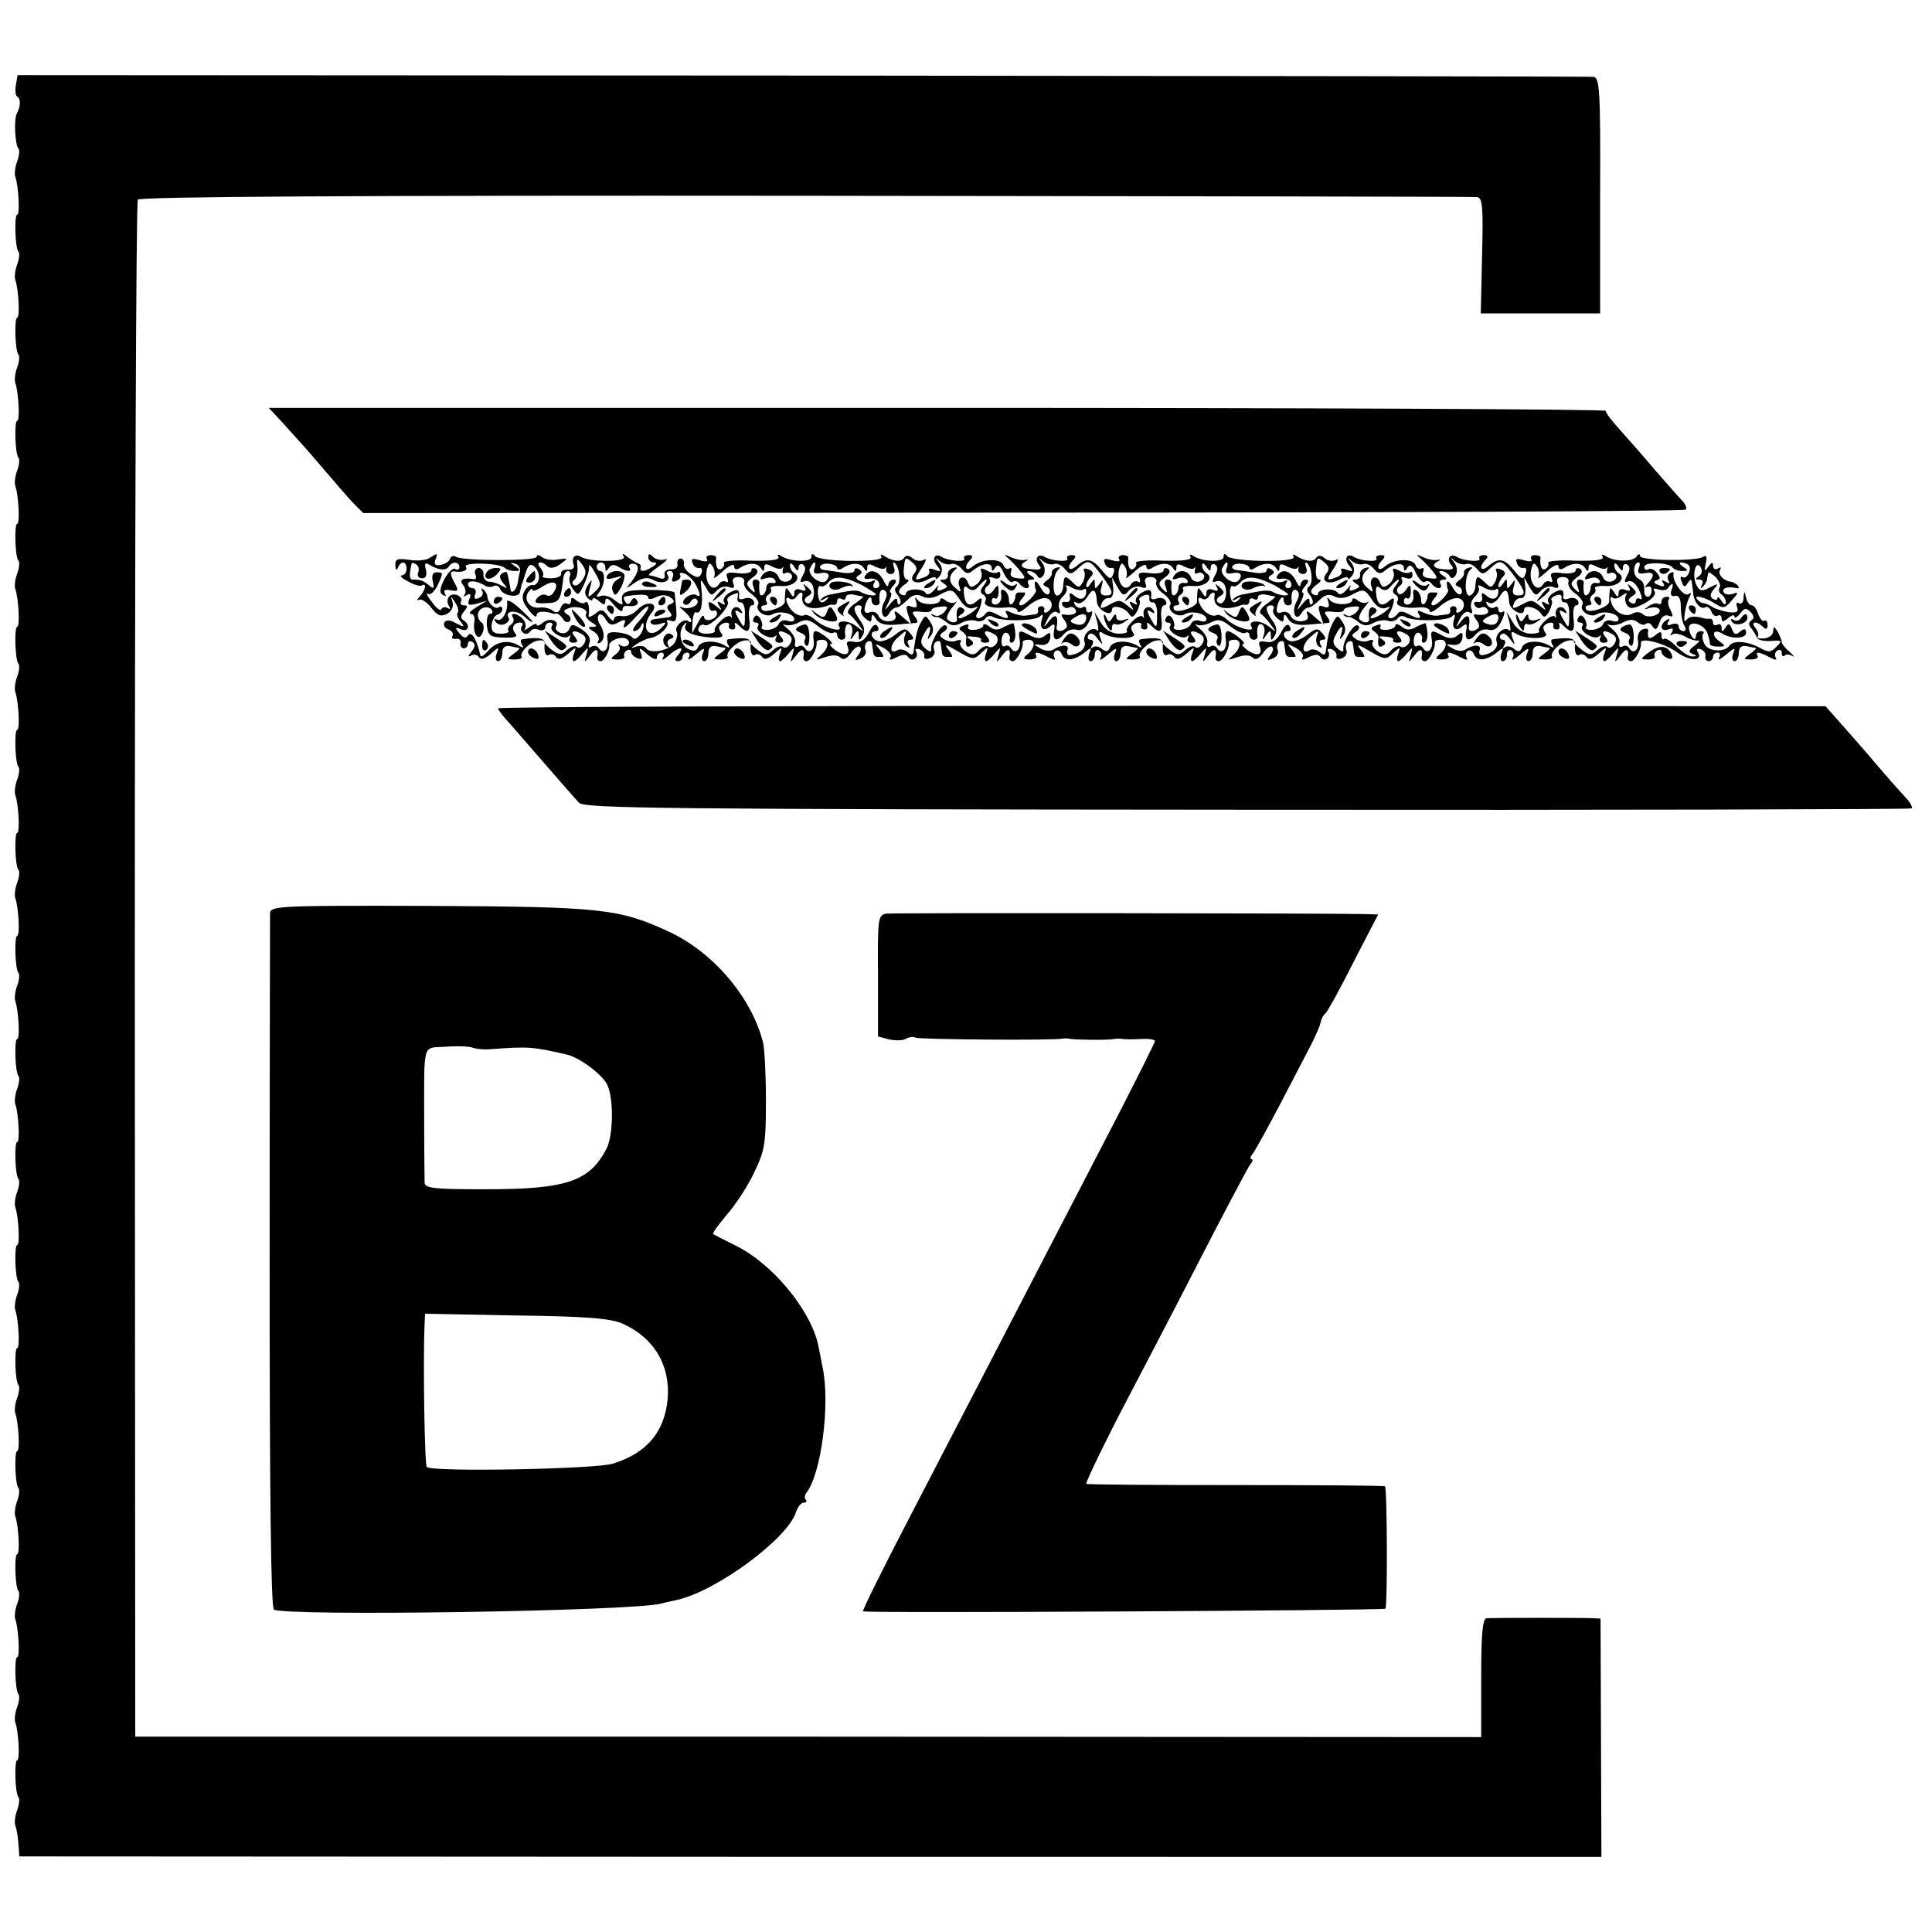
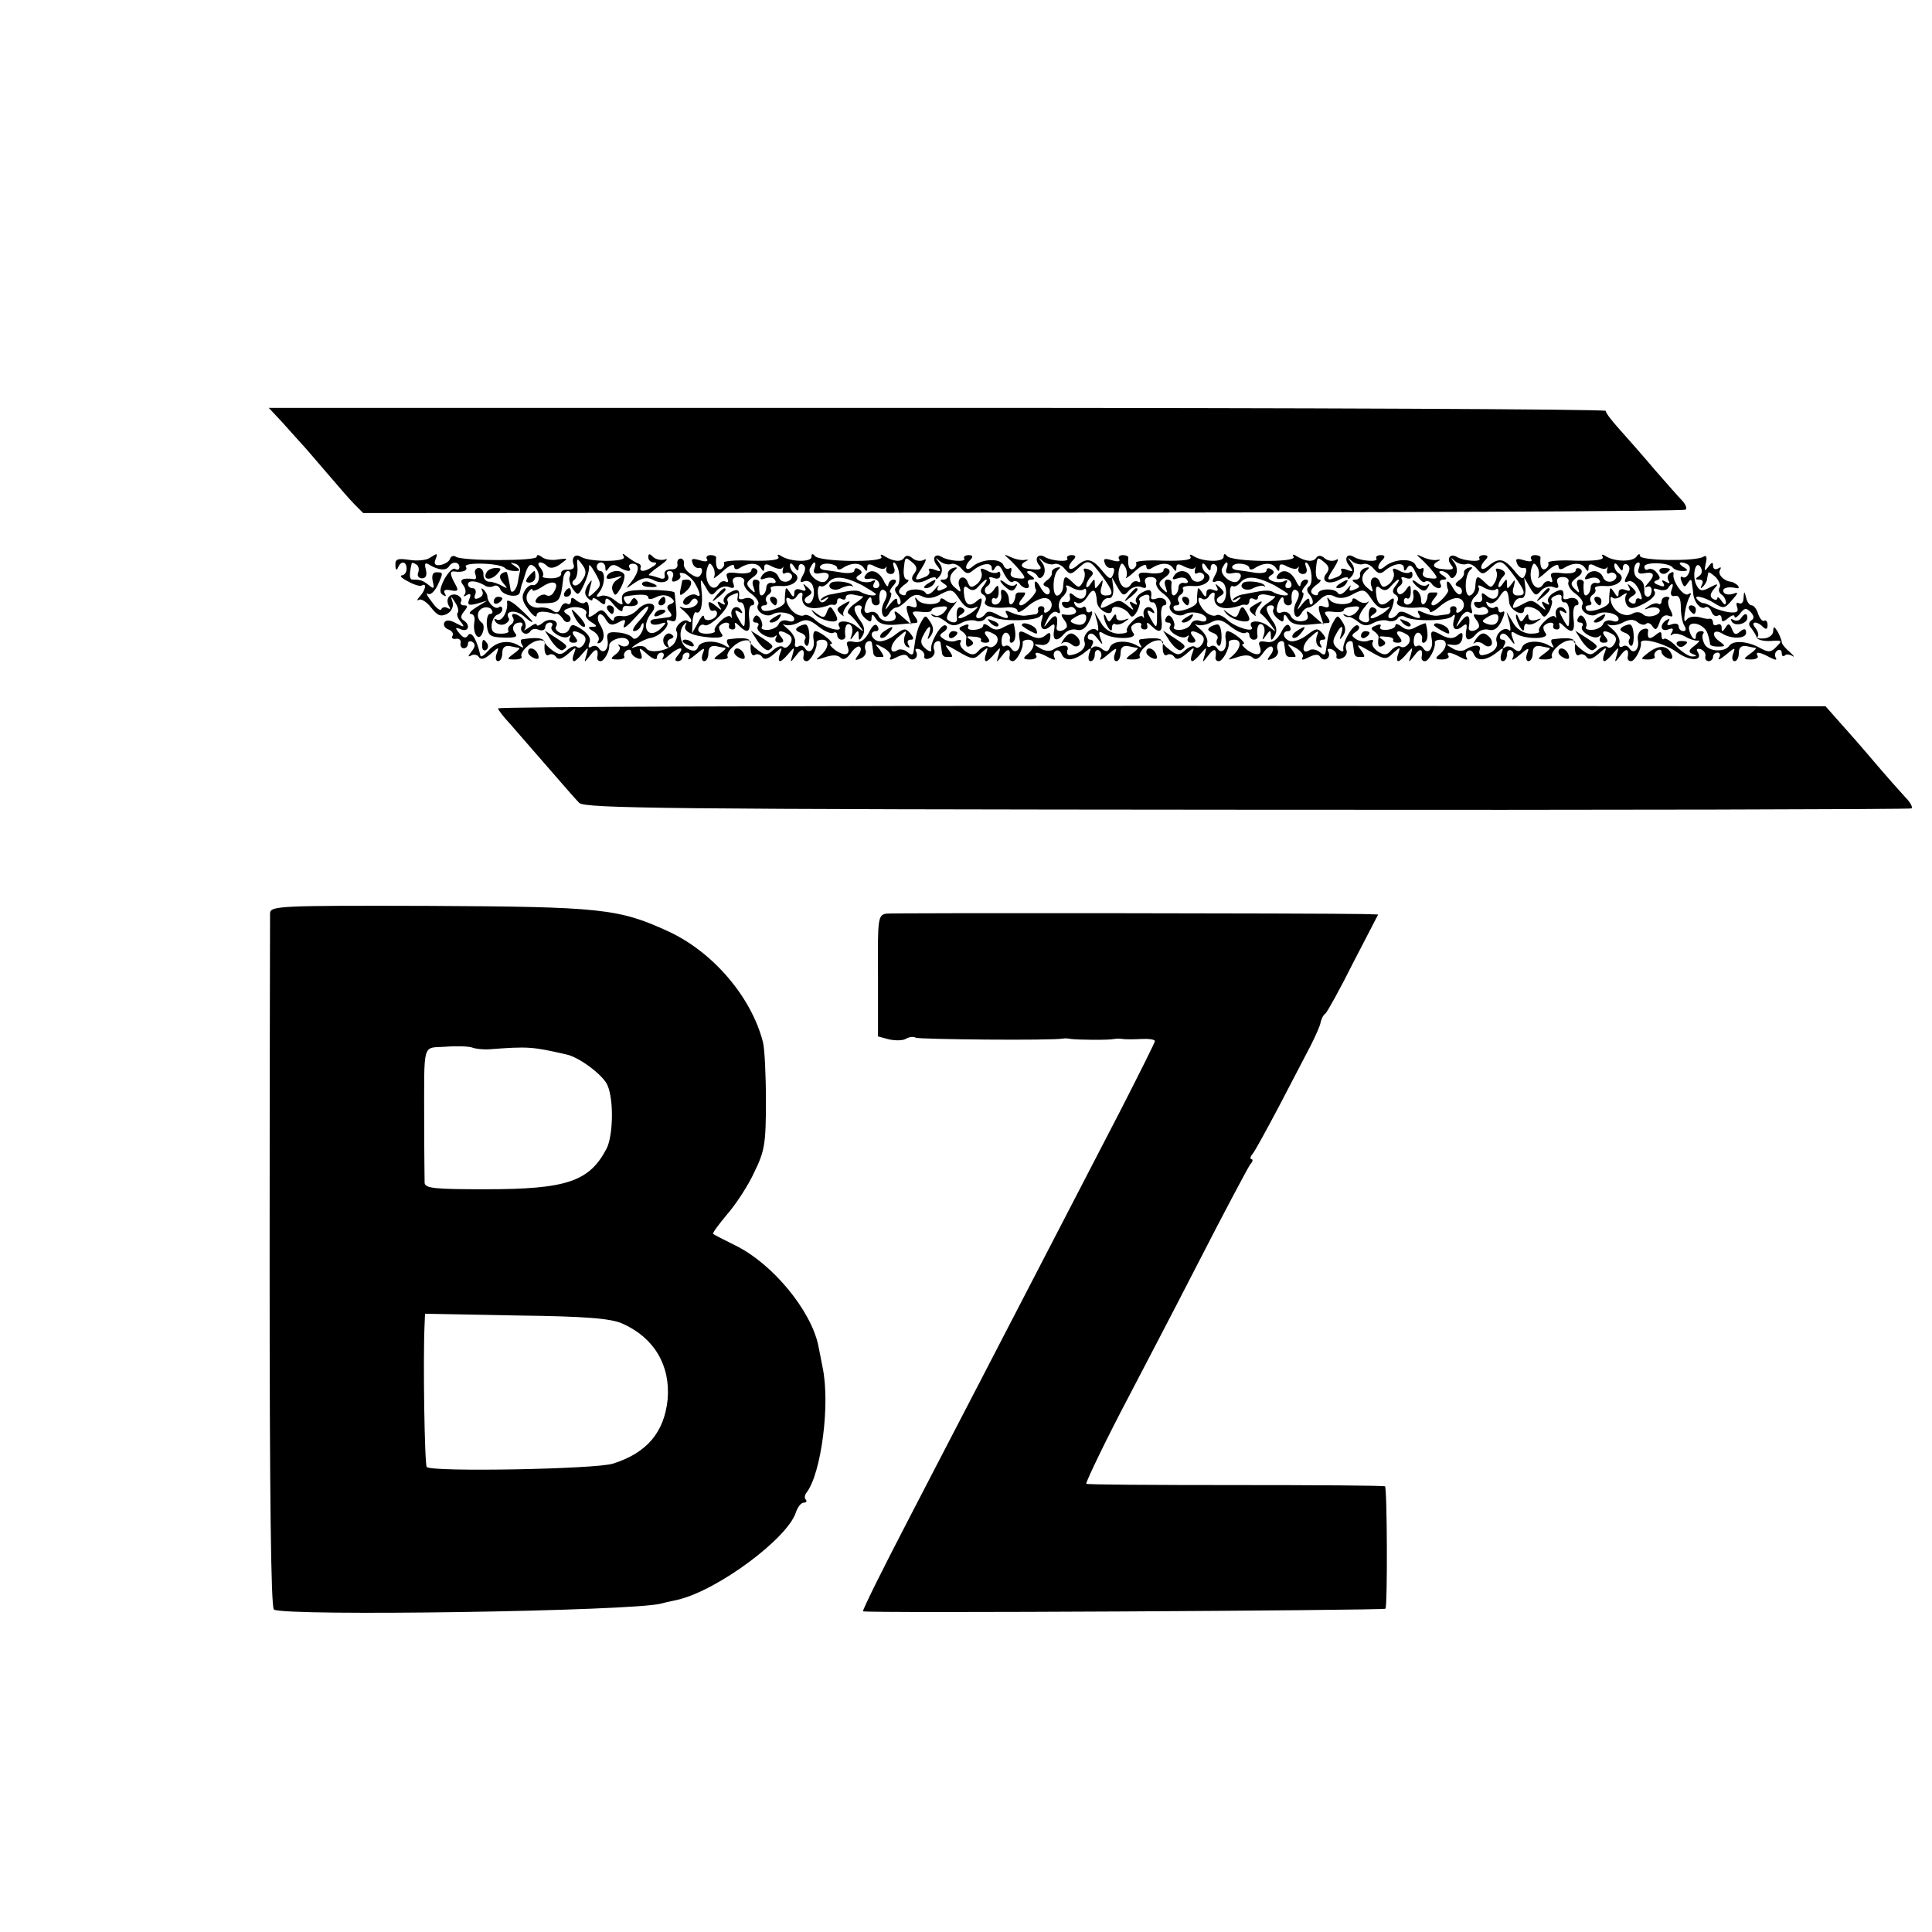
<svg xmlns="http://www.w3.org/2000/svg" version="1.0" width="600" height="600" viewBox="0 0 450 450">
-   <path d="M3.7 19.8c-.2 1.2-.1 2.5.3 2.7.9.5.8 2.3-.1 4-.7 1.3-.4 7.3.4 8.1.3.3.2 1.7-.3 3s-.7 3-.4 3.7c.7 2 1.1 8.7.4 8.7-.7 0-.5 7.8.3 8.6.3.3.2 1.7-.3 3s-.7 3-.4 3.7c.7 2 1.1 8.7.4 8.7-.7 0-.5 7.8.3 8.6.3.3.2 1.7-.3 3s-.7 3-.4 3.7c.7 2 1.1 8.7.4 8.7-.7 0-.5 7.8.3 8.6.3.3.2 1.7-.3 3s-.7 3-.4 3.7c.7 2 1.1 8.7.4 8.7-.7 0-.5 7.8.3 8.6.3.3.2 1.7-.3 3s-.7 3-.4 3.7c.7 2 1.1 8.7.4 8.7-.7 0-.5 7.8.3 8.6.3.3.2 1.7-.3 3s-.7 3-.4 3.7c.7 2 1.1 8.7.4 8.7-.7 0-.5 7.8.3 8.6.3.3.2 1.7-.3 3s-.7 3-.4 3.7c.7 2 1.1 8.7.4 8.7-.7 0-.5 7.8.3 8.6.3.3.2 1.7-.3 3s-.7 3-.4 3.7c.7 2 1.1 8.7.4 8.7-.7 0-.5 7.8.3 8.6.3.3.2 1.7-.3 3s-.7 3-.4 3.7c.7 2 1.1 8.7.4 8.7-.7 0-.5 7.8.3 8.6.3.3.2 1.7-.3 3s-.7 3-.4 3.7c.7 2 1.1 8.7.4 8.7-.7 0-.5 7.8.3 8.6.3.3.2 1.7-.3 3s-.7 3-.4 3.7c.7 2 1.1 8.7.4 8.7-.7 0-.5 7.8.3 8.6.3.3.2 1.7-.3 3s-.7 3-.4 3.7c.7 2 1.1 8.7.4 8.7-.7 0-.5 7.8.3 8.6.3.3.2 1.7-.3 3s-.7 3-.4 3.7c.7 2 1.1 8.7.4 8.7-.7 0-.5 7.8.3 8.6.3.3.2 1.7-.3 3s-.7 3-.4 3.7c.7 2 1.1 8.7.4 8.7-.7 0-.5 7.8.3 8.6.3.3.2 1.7-.3 3s-.7 3-.4 3.7c.7 2 1.1 8.7.4 8.7-.7 0-.5 7.8.3 8.6.3.3.2 1.7-.3 3s-.7 3-.4 3.7c.7 2 1.1 8.7.4 8.7-.7 0-.5 7.8.3 8.6.3.3.2 1.7-.3 3s-.7 3-.4 3.7c.3.8.6 2.7.7 4.3l.2 2.8 184.3.1H373l-.1-27.8-.1-27.7-2.1-.1c-2.2-.1-22.1-.1-24.4 0-1 .1-1.3 3.6-1.3 13.9v13.8l-156.8-.1H31.5L31.4 226c0-98.2.3-179 .7-179.5.5-.7 51.6-1 155.6-.9 85.1.1 155.5.2 156.3.3 1.3.1 1.5 2.2 1.2 13.6l-.3 13.5h27.8V45.5c.1-24.7-.1-27.5-1.6-27.6-.9-.1-83.8-.2-184.3-.3L4.1 17.5l-.4 2.3z" />
  <path d="M65.6 98.2c1.6 1.8 3.6 4 4.4 4.9.8.8 3.5 4 6 6.9 2.5 2.9 5.4 6.3 6.5 7.4l2.1 2.1 153.7-.1c84.5 0 154-.3 154.3-.7.4-.3 0-1.2-.7-2-.8-.8-3.6-4-6.4-7.2-2.7-3.2-6.4-7.4-8.2-9.4-1.8-2-3.3-3.9-3.3-4.4 0-.4-70.1-.7-155.7-.7H62.6l3 3.2zM100 130c-.8.5-2.9.7-4.7.4-2.7-.4-3.3-.2-3.2 1.3 0 1 .3 1.3.6.5.7-1.7 2-1.5 2 .3 0 .8-.5 1.5-1.1 1.5-.6.1 0 .7 1.4 1.4 1.4.8 2.8 1.2 3.2 1 1.3-.8.9 1.1-.4 2.5-.7.8-.8 1.1-.2.8.5-.3 1.8.5 2.8 1.8 1.5 1.9 2.2 2.2 3.7 1.5 1.1-.6 1.6-1.7 1.3-2.8-.5-1.5-.4-1.5.6.1.7 1 .9 2.1.6 2.4-.3.4 0 1.3.7 2.1 1 1.3.9 1.4-1 .4-1.4-.8-2.4-.9-2.8-.2-.3.6.1 1.3.9 1.6.9.3 1.3 1 1 1.5-.3.5 0 .8.8.7.7-.2 1.2.3 1.1.9-.2.7.2 1.3.7 1.3.6 0 1-.5 1-1.1 0-.5.5-.7 1-.4.8.5.7 1.2-.2 2.3-.8 1-.9 1.3-.1.9.6-.4 1.5-.2 1.8.3.5.8 1.4.5 2.8-.7 1.9-1.7 2-1.7 1.4-.1-.4 1-.2 1.8.3 1.8.6 0 1-.9 1-1.9 0-1.3.6-1.8 1.8-1.6.9.2 1.9.4 2.1.4.3.1-.3.7-1.3 1.4-1.6 1.2-1.6 1.3.3 1.3 1.1 0 1.8-.3 1.6-.6-.6-.9 1.9-3.5 3.8-3.8.9-.2 1.7.1 1.6.5-.3 2 .2 3.4 1 2.8.5-.3 1.3 0 1.6.5.5.8 1.4.5 2.8-.7 1.9-1.7 2-1.7 1.4-.1-.4 1-.4 1.8 0 1.8.3 0 1.2-.8 2-1.8 1.4-1.6 1.4-1.6.9.3-.6 2-.6 2 .9.1 1.3-1.8 2-1.5 1.6.6 0 .5.3.8.8.8.8 0 2.1-2.3 2-3.6-.1-1.1 2.4-2.2 3.8-1.7.7.3 1 .9.7 1.4-.3.5-1.1.6-1.7.3-.7-.4-.9-.4-.5.1.4.4.1 1.3-.8 1.9-1.3 1-1.3 1.2.5 1.2 1.1 0 1.8-.4 1.5-.7-.2-.4 0-1 .6-1.4.5-.3 1-.2 1 .3 0 .6.7 1.2 1.4 1.5 1.1.4 1.3.1.9-1.1-.6-1.5-.3-1.4 1.5.2 1.2 1.1 2.2 1.4 2.2.8 0-.7.5-1.2 1.1-1.2.5 0 .7.6.3 1.2-.4.7.2.5 1.3-.5 2.4-2.1 4-2.3 2.3-.2-.9 1-.9 1.5-.1 1.5.6 0 1.1-.5 1.1-1 0-.6.5-1 1.1-1 .5 0 .7.6.3 1.2-.4.7.3.4 1.6-.7 2-1.7 2.3-1.8 1.7-.3-.4 1-.2 1.8.3 1.8.6 0 1-.9 1-1.9 0-1.3.6-1.8 1.8-1.6.9.2 1.9.4 2.1.4.3.1-.3.7-1.3 1.4-1.6 1.2-1.6 1.3.3 1.3 1.1 0 1.8-.3 1.6-.6-.6-.9 1.9-3.5 3.8-3.8.9-.2 1.7.1 1.6.5-.3 2 .2 3.4 1 2.8.5-.3 1.3 0 1.6.5.5.8 1.4.5 2.8-.7 1.9-1.7 2-1.7 1.4-.1-.4 1-.4 1.8 0 1.8.3 0 1.2-.8 2-1.8 1.4-1.6 1.4-1.6.9.3-.6 2-.6 2 .9.1 1.3-1.8 2-1.5 1.6.6 0 .5.3.8.8.8.9 0 2.5-3 2.3-4.3-.1-.4.5-.7 1.3-.7 1.8 0 1.6 2-.5 3.8-1.2 1-1 1 1.1.3 1.7-.6 3-.6 3.7.1.6.6 1.4.3 2.4-1.1.8-1.2 1.8-1.8 2.1-1.4.4.3.2 1.2-.5 2-.8 1.1-.7 1.2.6.7 1-.4 1.5-1.3 1.2-2-.3-.7-.1-1.6.4-1.9.6-.4 1.1-.1 1.1.4.1.6.2 1.5.3 2.1 0 .5.4 1 .9 1h1.3c.4 0 0-.7-.7-1.7-1.3-1.5-1.2-1.5.9-.4 1.2.7 2 1.7 1.6 2.2-.4.7.1.7 1.4 0 1.4-.7 2.3-.8 2.7-.1.4.6 1.1.8 1.6.4.5-.3.6-1 .3-1.6-.4-.6-.1-.8.7-.6.8.3 1.3 1 1.2 1.6-.2.6.4.9 1.3.5.8-.3 1.3-1.2 1-1.9-.3-.7-.1-1.6.4-1.9.6-.4 1.1-.1 1.1.4.1.6.2 1.5.3 2.1 0 .5.4 1 .9 1h1.3c.4 0 0-.8-.7-1.7-1.1-1.4-.7-1.3 2.2.4 3.4 2 3.8 2 5.4.4 1.7-1.5 1.7-1.5 1.2.1-.4 1-.4 1.8 0 1.8.3 0 1.2-.8 2-1.8 1.4-1.6 1.4-1.6.9.3-.6 2-.6 2 .9.1 1.3-1.8 2-1.5 1.6.6 0 .5.3.8.8.8.9 0 2.5-3 2.3-4.3-.1-.4.5-.7 1.3-.7 1.8 0 1.6 2-.3 3.5-1 .8-.9 1.1.7 1.1 1.1 0 1.7-.4 1.5-.8-.7-1.1.4-1 2.8.3 1.3.7 1.8.7 1.4.1-.3-.6-.2-1.3.3-1.6.5-.3 1.1 0 1.4.8.7 1.7 2.9 1.5 5.3-.4 1.6-1.3 1.7-1.3 1.1.2-.3 1-.2 1.8.3 1.8.6 0 1-.7 1-1.6 0-.8.5-1.2 1-.9.6.4.7 1.2.3 1.8-.3.7.4.3 1.7-.8 2-1.7 2.3-1.8 1.7-.3-.4 1-.2 1.8.3 1.8.6 0 1-.9 1-1.9 0-1.3.6-1.8 1.8-1.6.9.2 1.9.4 2.1.4.3.1-.3.7-1.3 1.4-1.6 1.2-1.6 1.3.3 1.3 1.1 0 1.8-.3 1.6-.6-.6-.9 1.9-3.5 3.8-3.8.9-.2 1.7.1 1.6.5-.3 2 .2 3.4 1 2.8.5-.3 1.3 0 1.6.5.5.8 1.4.5 2.8-.7 1.9-1.7 2-1.7 1.4-.1-.4 1-.4 1.8 0 1.8.3 0 1.2-.8 2-1.8 1.4-1.6 1.4-1.6.9.3-.6 2-.6 2 .9.1 1.3-1.8 2-1.5 1.6.6 0 .5.3.8.8.8.9 0 2.5-3 2.3-4.3-.1-.4.5-.7 1.3-.7 1.8 0 1.6 2-.5 3.8-1.2 1-1 1 1.1.3 1.7-.6 3-.6 3.7.1.6.6 1.4.3 2.4-1.1.8-1.2 1.8-1.8 2.1-1.4.4.3.2 1.2-.5 2-.8 1.1-.7 1.2.6.7 1-.4 1.5-1.3 1.2-2-.3-.7-.1-1.6.4-1.9.6-.4 1.1-.1 1.1.4.1.6.2 1.5.3 2.1 0 .5.4 1 .9 1h1.3c.4 0 0-.7-.7-1.7-1.3-1.5-1.2-1.5.9-.4 1.2.7 2 1.7 1.6 2.2-.4.7.1.7 1.4 0 1.4-.7 2.3-.8 2.7-.1.4.6 1.1.8 1.6.4.5-.3.6-1 .3-1.6-.4-.6-.1-.8.7-.6.8.3 1.3 1 1.2 1.6-.2.6.4.9 1.3.5.8-.3 1.3-1.2 1-1.9-.3-.7-.1-1.6.4-1.9.6-.4 1.1-.1 1.1.4.1.6.2 1.5.3 2.1 0 .5.4 1 .9 1h1.3c.4 0 0-.8-.7-1.7-1.1-1.4-.7-1.3 2.2.4 3.4 2 3.8 2 5.4.4 1.7-1.5 1.7-1.5 1.2.1-.4 1-.4 1.8 0 1.8.3 0 1.2-.8 2-1.8 1.4-1.6 1.4-1.6.9.3-.6 2-.6 2 .9.1 1.3-1.8 2-1.5 1.6.6 0 .5.3.8.8.8.9 0 2.5-3 2.3-4.3-.1-.4.5-.7 1.3-.7 1.8 0 1.6 2-.3 3.5-1 .8-.9 1.1.7 1.1 1.1 0 1.7-.4 1.5-.8-.7-1.1.4-1 2.8.3 1.3.7 1.8.7 1.4.1-.3-.6-.2-1.3.3-1.6.5-.3 1.1 0 1.4.8.7 1.7 2.9 1.5 5.3-.4 1.6-1.3 1.7-1.3 1.1.2-.3 1-.2 1.8.3 1.8.6 0 1-.7 1-1.6 0-.8.5-1.2 1-.9.6.4.7 1.2.3 1.8-.3.7.4.3 1.7-.8 2-1.7 2.3-1.8 1.7-.3-.4 1-.2 1.8.3 1.8.6 0 1-.9 1-1.9 0-1.3.6-1.8 1.8-1.6.9.2 1.9.4 2.1.4.3.1-.3.7-1.3 1.4-1.6 1.2-1.6 1.3.3 1.3 1.1 0 1.8-.3 1.6-.6-.6-.9 1.9-3.5 3.8-3.8.9-.2 1.7.1 1.6.5-.3 2 .2 3.4 1 2.8.5-.3 1.3 0 1.6.5.5.8 1.4.5 2.8-.7 1.9-1.7 2-1.7 1.4-.1-.4 1-.4 1.8 0 1.8.3 0 1.2-.8 2-1.8 1.4-1.6 1.4-1.6.9.3-.6 2-.6 2 .9.1 1.3-1.8 2-1.5 1.6.6 0 .5.3.8.8.8.9 0 2.5-3 2.3-4.2-.3-1.5 5.6 0 8.5 2.2 3 2.1 6.1 2 4.7-.2-.4-.6-.1-.8.7-.6.8.3 1.3 1.1 1.1 1.7-.1.6.2 1.1.8 1.1.5 0 1-.5 1-1 0-.6.5-1 1.1-1 .5 0 .7.6.3 1.2-.4.7.3.4 1.6-.7 2-1.7 2.3-1.8 1.7-.3-.4 1-.2 1.8.3 1.8.6 0 1-.9 1-1.9 0-1.3.6-1.8 1.8-1.6.9.2 1.9.4 2.1.4.3.1-.3.7-1.3 1.4-1.6 1.2-1.6 1.3.3 1.3 1.1 0 1.7-.4 1.5-.8-.7-1.1.4-1 2.8.3 1.3.7 1.8.7 1.4.1-.3-.6-.2-1.3.4-1.7.5-.3 1-.1 1 .6s.3.9.7.6c.3-.4 1.1-.3 1.8.1.6.4.3-.1-.7-1-1.1-.9-1.9-2-1.8-2.3 0-.3-.4-1.3-.9-2.3-.9-1.4-1-1.4-1.1-.2 0 .9-1 1.6-2.1 1.7-1.2.1-1.9-.1-1.5-.4.3-.3.1-1.2-.5-2-1.3-1.5.2-1.8 1.7-.3.7.7 1.1.6 1.1-.4 0-.8-.4-1.3-.8-1-.4.2-1-.5-1.4-1.6-.3-1.1-1-2-1.5-2s-1.1-.8-1.3-1.8c-.4-1.6-.5-1.6-.6.1 0 1-.5 1.5-1.1 1.2-.5-.3-.7 0-.4.9.4 1.1-.1 1.4-1.9 1.2-1.3-.2-3-.7-3.8-1.2-.8-.5-1.7-.9-2.1-.9-.3 0-1-.3-1.4-.8-1.3-1.3 1.6-.7 3.9.8 2.1 1.3 2.4 1.3 4.1-.7 1.5-1.7 1.6-2 .3-1.5-.9.3-1.9.2-2.2-.3-.6-1 .9-1.5 3-1 .6.1.6-.2.2-.7-.5-.4-1.2-.8-1.5-.8-1.6-.1-3.2-1.7-2.6-2.7.4-.7.2-.8-.4-.4-.7.4-1.2.1-1.2-.6 0-1-.3-.9-1.1.2-.9 1.2-1 1.1-.6-.8.4-1.5.1-2-.6-1.5-1.8 1.1-14.7.9-14.7-.2 0-.6-.4-.5-.8.1-.8 1.3-5 1.3-7.1 0-.9-.6-1.2-.5-.8.1.4.7-1.7 1-6.3.9-3.8-.2-6.7.1-6.4.5.2.4 0 1-.6 1.4-.9.5-1.4-.6-1.2-2.6.1-.3-.5-.6-1.3-.6s-1.2.5-.8 1c.3.5-.4.6-1.7.2-1.7-.5-2.1-.4-1.7.6.2.8.9 1.3 1.5 1.2.7-.2.9.4.5 1.4-.5 1.4-.9 1.3-2.6-.8-2.3-2.8-3.6-3.1-6-1.1-1.8 1.6-2.4.3-.7-1.4.7-.7.6-1.1-.4-1.1-.8 0-1.3.4-1 .8.5.9-3.7.6-5.3-.4-1.5-.9-2.5.4-1.3 1.9.8.9.4 1.2-1.5 1-2.6-.1-3.3-1-1.5-1.9.6-.3.5-.4-.2-.3-.7.2-2.2-.1-3.3-.6-1.7-.8-1.8-.7-.5.4.8.7 2.1 2.1 2.8 3 1.2 1.5 1.1 1.7-.7 1.5-1.4-.1-2-.6-1.6-1.5.2-.7.1-1.1-.4-.8-.5.3-1.1 0-1.4-.8-.7-1.6-4.9-1.5-7.1.3-1.7 1.5-2.2.1-.6-1.5.7-.7.6-1.1-.4-1.1-.8 0-1.3.4-1 .8.5.9-3.7.6-5.3-.4-1.6-1-2.4.5-1 2.1 1 1.3.9 1.5-.6.9-1-.4-1.6-.3-1.3.2.3.5-.1 1.2-1 1.5-2.5 1-2.6.8-.7-2.1 1-1.6 1.2-2.4.5-1.9-.7.4-1.9.3-2.7-.4-.8-.7-1.5-.7-1.9-.1-.7 1.1-2.5.9-4.5-.3-.9-.6-1.2-.5-.8.1.9 1.4-14.5 1.2-15.5-.2-.5-.6-.8-.6-.8.2 0 1.3-4.7 1.2-6.9-.1-.9-.6-1.2-.5-.8.1.4.7-1.7 1-6.3.9-3.8-.2-6.7.1-6.4.5.2.4 0 1-.6 1.4-.9.5-1.4-.6-1.2-2.6.1-.3-.5-.6-1.3-.6s-1.2.5-.8 1c.3.5-.4.6-1.7.2-1.7-.5-2.1-.4-1.7.6.2.8.9 1.3 1.5 1.2.7-.2.9.4.5 1.4-.5 1.4-.9 1.3-2.6-.8-2.3-2.8-3.6-3.1-5.9-1.1-1.9 1.6-2.5.3-.8-1.4.7-.7.6-1.1-.4-1.1-.8 0-1.3.4-1 .8.5.9-3.7.6-5.3-.4-1.5-.9-2.5.4-1.3 1.9.8.9.4 1.2-1.5 1-2.6-.1-3.3-1-1.5-1.9.6-.3.5-.4-.2-.3-.7.2-2.2-.1-3.3-.6-1.7-.8-1.8-.7-.5.4.8.7 2.1 2.1 2.8 3 1.2 1.5 1.1 1.7-.7 1.5-1.4-.1-2-.6-1.6-1.5.2-.7.1-1.1-.4-.8-.5.3-1.1 0-1.4-.8-.7-1.6-4.9-1.5-7.1.3-1.7 1.5-2.2.1-.6-1.5.7-.7.6-1.1-.4-1.1-.8 0-1.3.4-1 .8.5.9-3.7.6-5.3-.4-1.6-1-2.4.5-1 2.1 1 1.3.9 1.5-.6.9-1-.4-1.6-.3-1.3.2.3.5-.1 1.2-1 1.5-2.5 1-2.6.8-.7-2.1 1-1.6 1.2-2.4.5-1.9-.7.4-1.9.3-2.7-.4-.8-.7-1.5-.7-1.9-.1-.7 1.1-2.5.9-4.5-.3-.9-.6-1.2-.5-.8.1.9 1.4-14.5 1.2-15.5-.2-.5-.6-.8-.6-.8.2 0 1.3-4.7 1.2-6.9-.1-.9-.6-1.2-.5-.8.1.4.7-1.7 1-6.3.9-3.8-.2-6.7.1-6.4.5.2.4 0 1-.6 1.4-.9.5-1.4-.6-1.2-2.6.1-.3-.5-.6-1.3-.6s-1.2.5-.8 1c.3.5-.4.6-1.7.2-1.7-.5-2.1-.4-1.7.6.2.8.9 1.3 1.5 1.2.6-.2.9.4.6 1.2-.5 1.1-1 1.2-2.5.2-1-.6-1.8-1.7-1.6-2.4.1-.6-.2-1.2-.8-1.2-.5 0-.9.6-.7 1.4.1.7-.5 1.2-1.5 1.1-1.1 0-1.7.5-1.5 1.3.2.9-.3 1.1-1.3.7-.9-.3-2-.6-2.3-.6-.4 0 .7-1 2.3-2.1 1.7-1.2 2.3-1.9 1.4-1.6-.9.3-2.2 0-2.8-.6-.8-.8-1.1-.8-1.1.1 0 .7.6 1.2 1.3 1.2.8 0 .7.4-.3 1-1.8 1.2-3.1 1.3-2.8.2.2-.4-.1-.9-.7-1-.5-.2-1.6-.9-2.4-1.5-1.1-.9-1.3-.9-.8 0 .8 1.2-7.9 1.3-10 0-1.3-.8-2.3.1-1.7 1.8.3.8-.2 1.2-1.3 1.2-1-.1-1.7.3-1.6.9.1.6-.9 1.1-2.3 1.1s-2.2-.2-2-.5c.3-.3.1-1.1-.5-1.9-1.3-1.5.2-1.8 1.6-.4.6.6 1.8.4 3-.5 1.9-1.4 1.9-1.4-.5-1.1-1.4.3-3.1 0-3.7-.5-.8-.6-1.3-.7-1.3-.1 0 1-17.1 1-18.8 0-.5-.4-1.2-.2-1.4.5-.2.6-1.2 1.2-2.2 1.4-1.2.2-1.6-.2-1.2-1.2.6-1.6.6-1.7-1.4-.4zm35.7 5c-.6 1-1.5 1.6-2 1.3-.5-.3-.5-.8 0-1.2.6-.3.9-1.7.8-3-.2-2.2-.1-2.2 1.1-.6 1 1.3 1 2.2.1 3.5zm77.3-1.5c-1.6 1.9.5 2.9 3 1.5 1.1-.6 2-.7 2-.3 0 .4.4.1 1-.7.6-.9.5-2-.3-3-.9-1.2-.9-1.3.2-.3.7.6 1.9.9 2.6.7.6-.3 1.8.2 2.5 1.1 1 1.2 1.6 1.3 2.7.3 2-1.6 4.3-1.9 4.3-.5 0 .8.3.8.8-.1.6-.9 1.2-.5 2 1.3.7 1.4 1.6 2.4 2.1 2 .5-.3 1.2-.1 1.6.5.3.5 1.1 1 1.6 1 .6 0 .7-.5.4-1-.3-.6 0-1 .7-1 .9 0 .9-.3-.2-1-.9-.6-1-1-.3-1 .6 0 1.5.5 1.9 1.1.4.8.9.7 1.5-.2.4-.8.3-2-.4-2.9-.9-1.2-.9-1.3.2-.3.7.6 1.9.9 2.6.7.6-.3 1.8.2 2.5 1.1 1.2 1.4 1.5 1.4 3.2-.2 2.3-2.1 2.6-2 5.6 2 2.6 3.6 2.7 4.4.7 4.4-1.1 0-1.4-.7-.9-2.1.4-1.7.3-1.8-.5-.6-1 1.3-1.1 1.3-1.1 0s-.1-1.3-1 0c-.5.8-1 1-1 .5 0-.6.5-1.6 1.1-2.2.7-.7.6-1.2-.6-1.7-.9-.3-1.3-.2-1 .4.3.5.2 1.7-.3 2.6-.8 1.4-1 1.4-2.5-.1-1.7-1.6-1.9-1.5-2.1 1.4-.1.8-.6 1.6-1.2 1.8-1.4.5-1.3-4.9.1-6 .6-.5.5-.7-.3-.5-.8.2-1.3.7-1.2 1.2.1.5-.4 1.3-1.2 1.8-1 .8-1 1.1 0 1.5.6.2.9.9.6 1.5-.4.6-1.2.1-2-1.3-.7-1.3-1.3-1.8-1.4-1.2 0 .7.1 1.5.3 1.6.4.7-2.5 3.7-3.5 3.7-.6 0-.5-.7.2-1.5s1-1.5.6-1.5h-1.3c-.5 0-.8.4-.8.9s-.3 1.3-.7 1.7c-.5.4-.8 0-.8-.9s-.5-1.9-1.1-2.2c-.6-.4-.9 0-.7 1 .2 1-.3 2-.9 2.2-.7.3-1.3 0-1.3-.7 0-.6.4-.9.8-.6.4.2.8-.4.8-1.5 0-1.8-.2-1.9-1.2-.4-.7.9-1.5 1.2-1.8.6-.4-.5-.2-1.2.4-1.6.6-.4.8-1.1.5-1.6-.3-.5.1-.6.9-.3 1 .4 1.6.1 1.6-.7 0-.7-.3-.9-.6-.6-.4.3-1.5.2-2.5-.4-1.4-.7-1.7-.6-1.3.4.3.8-.2 2-1 2.7-1.3 1-1.7.9-2.2-.4-.3-.9-1-1.3-1.6-1-.5.3-.7 1.3-.3 2.1.4 1.3.3 1.4-.9.3-1.7-1.3-1.7-3-.1-4.3.6-.5.4-.7-.5-.4-.8.2-1.4 1-1.2 1.6.1.6-.4 1.1-1 1.1-1 0-1 .2 0 .9 1.1.7 1 .9-.3 1.4-1.1.5-1.4.3-1-.6.4-.6 0-.4-.8.6-.9 1.1-1.8 1.4-2.1.8-.8-1.2-4.6-1-4.6.2 0 .4-.5.5-1.2.1-.7-.5-.5-1.1.7-2.1 1.1-.7 1.4-1.3.8-1.3-.6 0-.9-1-.8-2.3.3-3.1.3-3.1 2-1.7 1.1.9 1.2 1.6.5 2.5zm96 0c-1.6 1.9.5 2.9 3 1.5 1.1-.6 2-.7 2-.3 0 .4.4.1 1-.7.6-.9.5-2-.3-3-.9-1.2-.9-1.3.2-.3.7.6 1.9.9 2.6.7.6-.3 1.8.2 2.5 1.1 1 1.2 1.6 1.3 2.7.3 2-1.6 4.3-1.9 4.3-.5 0 .8.3.8.8-.1.6-.9 1.2-.5 2 1.3.7 1.4 1.6 2.4 2.1 2 .5-.3 1.2-.1 1.6.5.3.5 1.1 1 1.6 1 .6 0 .7-.5.4-1-.3-.6 0-1 .7-1 .9 0 .9-.3-.2-1-.9-.6-1-1-.3-1 .6 0 1.5.5 1.9 1.1.4.8.9.7 1.5-.2.4-.8.3-2-.4-2.9-.9-1.2-.9-1.3.2-.3.7.6 1.9.9 2.6.7.6-.3 1.8.2 2.5 1.1 1.2 1.4 1.5 1.4 3.2-.2 2.3-2.1 2.6-2 5.6 2 2.6 3.6 2.7 4.4.7 4.4-1.1 0-1.4-.7-.9-2.1.4-1.7.3-1.8-.5-.6-1 1.3-1.1 1.3-1.1 0s-.1-1.3-1 0c-.5.8-1 1-1 .5 0-.6.5-1.6 1.1-2.2.7-.7.6-1.2-.6-1.7-.9-.3-1.3-.2-1 .4.3.5.2 1.7-.3 2.6-.8 1.4-1 1.4-2.5-.1-1.7-1.6-1.9-1.5-2.1 1.4-.1.8-.6 1.6-1.2 1.8-1.4.5-1.3-4.9.1-6 .6-.5.5-.7-.3-.5-.8.2-1.3.7-1.2 1.2.1.5-.4 1.3-1.2 1.8-1 .8-1 1.1 0 1.5.6.2.9.9.6 1.5-.4.6-1.2.1-2-1.3-.7-1.3-1.3-1.8-1.4-1.2 0 .7.1 1.5.3 1.6.4.7-2.5 3.7-3.5 3.7-.6 0-.5-.7.2-1.5s1-1.5.6-1.5h-1.3c-.5 0-.8.4-.8.9s-.3 1.3-.7 1.7c-.5.4-.8 0-.8-.9s-.5-1.9-1.1-2.2c-.6-.4-.9 0-.7 1 .2 1-.3 2-.9 2.2-.7.3-1.3 0-1.3-.7 0-.6.4-.9.8-.6.4.2.8-.4.8-1.5 0-1.8-.2-1.9-1.2-.4-.7.9-1.5 1.2-1.8.6-.4-.5-.2-1.2.4-1.6.6-.4.8-1.1.5-1.6-.3-.5.1-.6.9-.3 1 .4 1.6.1 1.6-.7 0-.7-.3-.9-.6-.6-.4.3-1.5.2-2.5-.4-1.4-.7-1.7-.6-1.3.4.3.8-.2 2-1 2.7-1.3 1-1.7.9-2.2-.4-.3-.9-1-1.3-1.6-1-.5.3-.7 1.3-.3 2.1.4 1.3.3 1.4-.9.3-1.7-1.3-1.7-3-.1-4.3.6-.5.4-.7-.5-.4-.8.2-1.4 1-1.2 1.6.1.6-.4 1.1-1 1.1-1 0-1 .2 0 .9 1.1.7 1 .9-.3 1.4-1.1.5-1.4.3-1-.6.4-.6 0-.4-.8.6-.9 1.1-1.8 1.4-2.1.8-.8-1.2-4.6-1-4.6.2 0 .4-.5.5-1.2.1-.7-.5-.5-1.1.7-2.1 1.1-.7 1.4-1.3.8-1.3-.6 0-.9-1-.8-2.3.3-3.1.3-3.1 2-1.7 1.1.9 1.2 1.6.5 2.5zm-211.6-.1c-.3.7.1 1.3.9 1.3.9 0 1.2-.7.9-2-.4-1.5-.2-1.8.9-1.1 2 1.2 3.8 1.4 4.5.3.7-1.2 2.4-1.1 2.4.2 0 .5-.4.8-1 .4-.5-.3-1.6.8-2.5 2.4-1.1 2.2-1.2 3.2-.3 3.7.7.4.8.3.4-.4s.1-1 1.4-.7c1.7.3 1.9.1 1-1.5-1.2-2.2-1.3-3-.2-2.9 1.9.3 3.3-.2 2.7-1.1-.7-1.1 8-.9 9.1.3.4.4 1.4.7 2.3.7 1.4 0 1.4-.2.1-1.1-1.3-.9-1.3-1 0-.6.8.2 1.3 1.1 1.1 1.8-.2.8-.4 1.9-.5 2.6-.3 1.8-1.6 2.9-1.7 1.5-.1-.7-.3-1.7-.4-2.2-.1-.6-.3-1.3-.4-1.6 0-.3-.6-.2-1.1.1-.8.5-.7 1.2.2 2.3 1.1 1.3 1.1 1.4-.2.7-.8-.5-2.2-1-3-1-.8 0-1.4-.7-1.4-1.6.1-.9-.4-1.6-1.1-1.6-.7 0-1.1.7-.8 1.4.3.8.2 1.3-.3 1.2-2.6-.4-3.6.1-2.5 1.4.6.8.7 1.8.3 2.2-.4.5-.1.5.5.1.9-.5 1.1-.2.6 1-.5 1.3-.2 1.5 1.8 1l2.4-.7-2.5 1.5c-1.4.9-2 1.5-1.3 1.6.6 0 1 .8.8 1.8-.5 2.7 1 4.9 1.9 2.6.4-1 .3-2-.1-2.3-1.4-1-1.3-2.9.2-3.5.8-.3 1.7-.1 2 .4.4.6.2 1-.4 1-.5 0-.8 1.2-.7 2.7.3 2.4.8 2.7 3.9 2.8 2.7.1 3.4-.2 2.7-1-1-1.2-.4-2.5 1.2-2.5.5 0 .7.4.3.9-.3.5-.1 1.2.4 1.5.5.4 1.2.2 1.6-.3.3-.6 1.2-.8 2-.4.8.3 1.5 0 1.5-.6s.5-1.1 1.1-1.1c.5 0 .8.4.4.9-.7 1.2 2.9 3.3 4 2.3.5-.4.5-.2.2.4-.3.6 0 1.1.8 1.1 1.1 0 1.2-.4.4-1.4-1.2-1.4-.1-1.7 1.8-.5.8.5.9 1.3.3 2.2-.5.8-1.2 1.1-1.6.7-.4-.4-1.4-.1-2.3.7-1.3 1.2-1.9 1.2-3.4.1-1-.7-1.9-1.7-2-2.2-.2-.7-2-.9-5-.4-.5 0-.5.6-.1 1.3.5.7.3.8-.7.2-2.4-1.5-5.3-1-7.1 1.1-1 1.1-1.8 1.7-1.9 1.2-.8-3.7-2.1-5.9-2.9-4.7-.5.8-1.1.6-2-.5-1.1-1.3-1-1.5.4-.9 1.8.7 2.2-1.1.6-2.1-.8-.5-.7-1.1.1-2.1.9-1.1.9-1.4 0-1.4-.7 0-1-.4-.7-.9.3-.5-.1-1.1-.9-1.5-1.7-.6-2.9.9-1.9 2.6.4.6.3.8-.4.4-.5-.3-1.2-.2-1.4.3-.1.5-1.2-.2-2.2-1.7-1.1-1.4-1.5-2.2-.9-1.9.5.4 1.5-.5 2.2-1.9 1.4-3.1 1.4-3.1-.3-3.1-.8 0-1.1.8-.8 2.1.4 1.7.3 1.9-.9.9-1.4-1.1-1.9-1.3-3.8-1.3-.8 0-.8-1.2-.2-3.8.1-.2.5-.1 1.1.3.5.3.7 1.1.4 1.9zm28.1 1.4c-.1.9-.8 1.6-1.4 1.5-.6-.2-1.5.5-2 1.5-.7 1.3-.4 2.4 1 4.2 1 1.4 1.9 2 1.9 1.3 0-.9 1.5-1.1 3.8-.4.1.1.5.1.8 0 .4 0 1 .5 1.5 1.2.4.8 1.1 1 1.6.6.4-.5.2-1.2-.6-1.6-1-.7-.9-1 .3-1.4 1.9-.8 4.8.2 4.1 1.3-.3.5.3 1.3 1.2 1.9 1.4.8 1.5 1.1.3 1.1s-1.1.3.3 1.1c.9.6 1.4 1.5 1.1 2.1-.4.6-.3.8.4.5 1.1-.8 1.1-2.5-.2-4.5-.4-.7-.5-1.6-.1-2 .3-.4 1.1.1 1.6 1.1.8 1.3 1.4 1.5 2.9.7 1.6-.9 1.9-.8 1.3.7-.3 1 .8.2 2.5-1.7s3.1-3.1 3.2-2.6c0 .6-1 2-2.2 3.3-1.2 1.3-1.7 2.3-1.1 2.3.6 0 1.4-.6 1.6-1.3.3-.6.6-.8.6-.2.1 1.8-1.9 4.1-2.6 3-.5-.6-2-1.1-3.5-1.2-2.1-.2-2.6.2-2.3 1.7.4 2.2-1 3.6-2 2-.4-.6-1.1-.7-1.7-.4-.7.5-.9.1-.5-.9s-.3-2.1-1.8-3.1c-2-1.3-2.4-1.3-2.9-.1-.3.8-1.2 1.2-2.1.9-.8-.3-1.3-1-1-1.4.9-1.5-1.5-2.2-3-1-.8.7-1.5.9-1.5.5s-.8-.1-1.7.6c-1 .7-1.5.9-1.1.5.4-.5.3-1.5-.3-2.3-1.3-1.5-3.3-1.8-2.4-.4.3.5.1 1.2-.5 1.6-.6.4-.8 1-.6 1.4.3.4-.5.7-1.8.7-1.6 0-2.2-.5-2.1-2 .1-1.1.7-2.2 1.3-2.4.7-.2 1.2-.8 1.2-1.3 0-.6-.4-.8-.9-.4-.9.5-2.6-1.2-2.6-2.7 0-.3-.4-1-.9-1.5-.5-.4-.6-.3-.3.3.4.7 0 1.4-.8 1.7-.9.4-1.2.1-.8-.9.3-.7 0-1.4-.6-1.4s-1.1-.4-1.1-.9c0-1 1.9-.9 3.8.2.6.5 1.7.5 2.2.2.6-.3 1.2 0 1.5.7.6 1.6 4.4 2.2 4.6.7.1-.5.3-1.2.4-1.7.2-.4.6-1.7 1-3 .6-1.7 1.1-2 2-1.2.7.6 1.2 1.9 1 2.8zm13 3.1c-1.6 1.5-1.7 1.4-1.1-.9.6-2.2.6-2.3-.5-.7-.8 1.4-.8 2.2 0 3 .6.6 1.1.7 1.1.3 0-.5.7-.3 1.5.4 1.2 1 1.5 1 1.5-.1.1-.9.8-.5 2 1 1.1 1.3 2 1.8 2 1.2 0-.6.3-1 .8-1 2 .3 3.2-.2 2.6-1.2-.5-.8-.9-.8-1.4.1-.5.9-.9.9-1.4.1-.4-.6-.4-1.2.1-1.2 3.6-.6 5.3-.5 5.3.3 0 .5.8.4 1.8-.1 1.2-.6 2.3-.6 3.3 0 1.1.8 1.1 1.2.1 1.6-.9.3-1 .9-.3 1.7.8.9.6 1.3-.4 1.4-.8.1-2.2.3-3 .4-.8.1-1.2.5-.9.9.2.5 1.2.5 2.2.2 1.4-.5 1.5-.3.5.7-3.1 3.4-5.4.2-2.5-3.3 1.9-2.3-1.2-3-3.3-.7-.9 1-2.5 1.7-3.6 1.5-1-.2-1.9.1-1.9.7 0 .7-.6.3-1.4-.7-1.2-1.7-1.6-1.7-3-.5-1 .7-1.6.9-1.5.4.3-1.8-.1-3.7-.8-3.1-.3.4-1.2.2-2-.4-1-.9-1.3-.8-1.3 0 0 .7-.4 1-.9.7-.5-.3-1.2.1-1.5 1-.4 1.1-1 1.3-1.9.6-.6-.5-2-.8-2.9-.7-2.3.4-3.9-1.7-2.8-3.5.6-.8 1-1.1 1-.6 0 .4 1.1.1 2.4-.8 2.6-1.7 4-.9 2.6 1.3-.4.8-1.2 1.1-1.8.7-.5-.3-1.5 0-2.1.7-.8 1.1-.4 1.3 2.1 1.2 3.1-.1 3.4-.6 4-5.8.1-.9.6-1.7 1.1-1.7.5 0 .7.6.4 1.3-.3.7.1 2 .8 3 1.1 1.5 1.3 1.4 2.5-1.1.7-1.5 1.3-3.4 1.2-4.2-.1-.8.5-.2 1.4 1.4 1.5 2.6 1.5 3-.1 4.5zm2.5-5.7c0 1 .2 1 .8.1.5-.8 1.3-.9 2.2-.3 1.9 1.2 3.3 1.3 2.6.2-.3-.5.1-.9.8-.9 1.7 0 1.5 1.9-.4 4.3-1.4 1.7-1.4 1.7.9.1 1.8-1.2 2.9-1.3 4.3-.6 2 1.1 4.2.3 3.3-1.2-.4-.5-.1-.9.5-.9.7 0 1 .7.7 1.4-.4 1-.1 1.3.8.9.8-.3 1.2-.9.9-1.4-.3-.5.2-.6 1.1-.3.8.4 2 1.5 2.5 2.5 1.2 2.2 1.3 3.2.2 2.5-1.2-.7-3.8 1.2-2.9 2.1.5.4 1.2.1 1.6-.6.5-.8 1.1-.9 1.5-.3.7 1.2-2.1 2.4-3.7 1.6-.7-.3-.4.1.6.9.9.8 1.7 1.8 1.7 2.2 0 .5-.3.5-.7.2-.9-.9-3.4 1.3-2.7 2.4.3.5.1 1.6-.4 2.5-1 1.9-5.8 2.8-6.7 1.4-.3-.5-1.3-.7-2.3-.4-1.4.5-1.4.4.1-.6 1.1-.7 2.5-1.3 3.2-1.4 2-.3 4.5-2.7 3.9-3.7-.3-.5.1-.6.9-.3 1.1.4 1.4-.2 1.2-2.8-.2-1.8-.3-3.5-.4-3.8-.1-.3-2.8-.6-6.1-.6-5.6 0-6.6.5-6 3.1.1.5-.7.2-1.7-.6-1-.9-2.5-1.4-3.3-1.1-1.2.4-1.3.2-.4-.9 1.3-1.6 1.5-4.9.2-4.9-.4 0-.8-.5-.8-1 0-.6.5-1 1-1 .6 0 1 .6 1 1.2zm25.3 2.3c-.4.5.6-.1 2-1.4 1.5-1.4 2.7-1.9 2.7-1.2s.5.9 1.3.4c2-1.3 4.1-1.3 4.9 0 .6.9.8.9.8-.1 0-.9.5-1 1.9-.2 1.1.5 2.1.7 2.4.2.2-.4.2-.1 0 .6-.1.7.1 1 .6.7.5-.3 1.2-.1 1.5.4.3.5-.1 1.2-.9 1.5-.9.3-1.8-.1-2.1-.9-.7-1.8-3-2-4-.3-.5.8-.2.9.9.5.9-.3 1.9-.2 2.2.4.4.5.1.8-.6.7-.7-.2-1.3.2-1.4.9 0 1.7-1.5 2.8-1.6 1.2-.1-.8-.1-1.7 0-2.2 0-.4-.4-.7-1-.7s-.8.7-.4 1.7c.5 1.5.4 1.6-.7.5s-1-1.6.5-2.7c1.2-.8 1.4-1.5.8-2-.6-.3-1.1-.2-1.1.4 0 .5-1.4.8-3.1.6-2.4-.3-3-.1-2.5 1.1.3.8.2 1.2-.3.9-.5-.3-1.2-.1-1.6.5-1.5 2.5-3.8-.7-2.7-3.9.4-1.1.6-1.1 1.3 0 .4.7.5 1.8.2 2.4zm19.7-2.3c0-.7.5-1 1-.7.7.4.7 1.3 0 2.5-.8 1.5-.7 1.8.3 1.4.8-.3 1.7.2 2 1 .8 2.1-.2 4.8-1.5 4-.6-.4-.5-1 .3-1.5 1.2-.7 1.2-1 0-2.1-1-.9-1.2-1-.7-.1s.2 1.1-.8.7c-1-.4-1.6-.1-1.6.7 0 1.1-.3 1.1-1-.1-.9-1.3-1-1.3-1.1 0-.1.8-.1 1.8-.1 2.1.2 1.2-4.7 2.9-5.3 1.9-.4-.6-.1-1 .5-1s.9-.4.5-.9c-.3-.5-.1-1.2.5-1.6.6-.4.8-1 .5-1.4-.2-.5.9-.7 2.5-.6 2.8.2 4.9-1.8 3-3-.6-.4-1-1.2-1-1.8 0-.7.4-.6 1 .3.7 1.1 1 1.1 1 .2zm3.7.2c-.4 1 0 1.4 1.4 1.1 1.9-.4 2.5.5 1.3 1.8-1.2 1.1-4.3-1.3-3.8-2.8.4-.8.8-1.5 1.1-1.5.3 0 .3.6 0 1.4zm5.3-.1c0 .4.6.5 1.3 0 2-1.3 4.1-1.3 4.9 0 .6.9.8.9.8-.1 0-.9.5-1 1.9-.2 1.1.5 2.1.7 2.4.2.2-.4.3-.2.1.4-.1.6.4 1.1 1.1 1.1.8 0 1.1-.7.7-1.6-.3-.9-.2-1.3.2-1 1.2 1.1 1.5 4.8.5 5.5-.6.4-.6 1.1.2 2 .6.8.9 1.7.5 2.1-.3.3-.6 0-.6-.7 0-.9-.5-.7-1.6.6-1.4 1.8-1.5 1.8-.4-.4.6-1.2.8-2.2.4-2.2-.3 0-.1-.7.6-1.5.9-1 .9-1.5.1-1.5-.6 0-1.1.6-1.2 1.2 0 .7-.5.3-1.1-1-1.2-2.3-3.2-2.9-4.3-1.1-.4.6 0 .9 1 .7 1-.2 2 .3 2.2.9.3.7 0 1.3-.7 1.3-.6 0-.8-.5-.4-1.2.4-.6.3-.8-.4-.5-.5.4-1.8.4-2.7.1-1.2-.5-1.3-.9-.5-1.4.9-.5.9-.9.1-1.4-.6-.4-1.1-.3-1.1.3 0 .5-1.2.7-2.7.5-1.6-.3-3.4-.5-4-.6-2.2-.2-1.4-1.7.7-1.5 1.1.1 2 .5 2 1zm67.3 2.2c-.4.5.6-.1 2-1.4 1.5-1.4 2.7-1.9 2.7-1.2s.5.9 1.3.4c2-1.3 4.1-1.3 4.9 0 .6.9.8.9.8-.1 0-.9.5-1 1.9-.2 1.1.5 2.1.7 2.4.2.2-.4.2-.1 0 .6-.1.7.1 1 .6.7.5-.3 1.2-.1 1.5.4.3.5-.1 1.2-.9 1.5-.9.3-1.8-.1-2.1-.9-.7-1.8-3-2-4-.3-.5.8-.2.9.9.5.9-.3 1.9-.2 2.2.4.4.5.1.8-.6.7-.7-.2-1.3.2-1.4.9 0 1.7-1.5 2.8-1.6 1.2-.1-.8-.1-1.7 0-2.2 0-.4-.4-.7-1-.7s-.8.7-.4 1.7c.5 1.5.4 1.6-.7.5s-1-1.6.5-2.7c1.2-.8 1.4-1.5.8-2-.6-.3-1.1-.2-1.1.4 0 .5-1.4.8-3.1.6-2.4-.3-3-.1-2.5 1.1.3.8.2 1.2-.3.9-.5-.3-1.2-.1-1.6.5-1.5 2.5-3.8-.7-2.7-3.9.4-1.1.6-1.1 1.3 0 .4.7.5 1.8.2 2.4zm19.7-2.3c0-.7.5-1 1-.7.7.4.7 1.3 0 2.5-.8 1.5-.7 1.8.3 1.4.8-.3 1.7.2 2 1 .8 2.1-.2 4.8-1.5 4-.6-.4-.5-1 .3-1.5 1.2-.7 1.2-1 0-2.1-1-.9-1.2-1-.7-.1s.2 1.1-.8.7c-1-.4-1.6-.1-1.6.7 0 1.1-.3 1.1-1-.1-.9-1.3-1-1.3-1.1 0-.1.8-.1 1.8-.1 2.1.2 1.2-4.7 2.9-5.3 1.9-.4-.6-.1-1 .5-1s.9-.4.5-.9c-.3-.5-.1-1.2.5-1.6.6-.4.8-1 .5-1.4-.2-.5.9-.7 2.5-.6 2.8.2 4.9-1.8 3-3-.6-.4-1-1.2-1-1.8 0-.7.4-.6 1 .3.7 1.1 1 1.1 1 .2zm3.7.2c-.4 1 0 1.4 1.4 1.1 1.9-.4 2.5.5 1.3 1.8-1.2 1.1-4.3-1.3-3.8-2.8.4-.8.8-1.5 1.1-1.5.3 0 .3.6 0 1.4zm5.3-.1c0 .4.6.5 1.3 0 2-1.3 4.1-1.3 4.9 0 .6.9.8.9.8-.1 0-.9.5-1 1.9-.2 1.1.5 2.1.7 2.4.2.2-.4.3-.2.1.4-.1.6.4 1.1 1.1 1.1.8 0 1.1-.7.7-1.6-.3-.9-.2-1.3.2-1 1.2 1.1 1.5 4.8.5 5.5-.6.4-.6 1.1.2 2 .6.8.9 1.7.5 2.1-.3.3-.6 0-.6-.7 0-.9-.5-.7-1.6.6-1.4 1.8-1.5 1.8-.4-.4.6-1.2.8-2.2.4-2.2-.3 0-.1-.7.6-1.5.9-1 .9-1.5.1-1.5-.6 0-1.1.6-1.2 1.2 0 .7-.5.3-1.1-1-1.2-2.3-3.2-2.9-4.3-1.1-.4.6 0 .9 1 .7 1-.2 2 .3 2.2.9.3.7 0 1.3-.7 1.3-.6 0-.8-.5-.4-1.2.4-.6.3-.8-.4-.5-.5.4-1.8.4-2.7.1-1.2-.5-1.3-.9-.5-1.4.9-.5.9-.9.1-1.4-.6-.4-1.1-.3-1.1.3 0 .5-1.2.7-2.7.5-1.6-.3-3.4-.5-4-.6-2.2-.2-1.4-1.7.7-1.5 1.1.1 2 .5 2 1zm67.3 2.2c-.4.5.6-.1 2-1.4 1.5-1.4 2.7-1.9 2.7-1.2s.5.9 1.3.4c2-1.3 4.1-1.3 4.9 0 .6.9.8.9.8-.1 0-.9.5-1 1.9-.2 1.1.5 2.1.7 2.4.2.2-.4.2-.1 0 .6-.1.7.1 1 .6.7.5-.3 1.2-.1 1.5.4.3.5-.1 1.2-.9 1.5-.9.3-1.8-.1-2.1-.9-.7-1.8-3-2-4-.3-.5.8-.2.9.9.5.9-.3 1.9-.2 2.2.4.4.5.1.8-.6.7-.7-.2-1.3.2-1.4.9 0 1.7-1.5 2.8-1.6 1.2-.1-.8-.1-1.7 0-2.2 0-.4-.4-.7-1-.7s-.8.7-.4 1.7c.5 1.5.4 1.6-.7.5s-1-1.6.5-2.7c1.2-.8 1.4-1.5.8-2-.6-.3-1.1-.2-1.1.4 0 .5-1.4.8-3.1.6-2.4-.3-3-.1-2.5 1.1.3.8.2 1.2-.3.9-.5-.3-1.2-.1-1.6.5-1.5 2.5-3.8-.7-2.7-3.9.4-1.1.6-1.1 1.3 0 .4.7.5 1.8.2 2.4zm19.7-2.3c0-.7.5-1 1-.7.7.4.7 1.3 0 2.5-.8 1.5-.7 1.8.3 1.4.8-.3 1.8.6 2.5 2.1s.8 2.4.2 2c-.5-.3-1-.1-1 .5s-.5.8-1.1.4c-.8-.4-.7-.9.2-1.5 1.2-.7 1.2-1 0-2.1-1-.9-1.2-1-.7-.1s.2 1.1-.8.7c-1-.4-1.6-.1-1.6.7 0 1.1-.3 1.1-1-.1-.9-1.3-1-1.3-1.1 0-.1.8-.1 1.8-.1 2.1.2 1.2-4.7 2.9-5.3 1.9-.4-.6-.1-1 .5-1s.9-.4.5-.9c-.3-.5-.1-1.2.5-1.6.6-.4.8-1 .5-1.4-.2-.5.9-.7 2.5-.6 2.8.2 4.9-1.8 3-3-.6-.4-1-1.2-1-1.8 0-.7.4-.6 1 .3.7 1.1 1 1.1 1 .2zm3.7.2c-.4 1 0 1.4 1.4 1.1 2.2-.4 2.5.5.7 2.4-.7.8-.8 1.1-.2.8.6-.3 1.1 0 1.1.8s-.4 1.5-.9 1.5c-.4 0-.8-.5-.8-1 0-2.1-.2-2.5-1.5-3.3-1.3-.7-1.1-3.7.2-3.7.3 0 .3.6 0 1.4zm7.9-.2c.3.4 1.3.8 2.2.8 1.5 0 1.5-.2.2-1-.8-.5-1-1-.4-1s1.3.3 1.7.6c.9.9-.4 3.5-1.4 2.8-.5-.3-.6.2-.2 1.1.5 1.3.7 1.4 1.4.3.7-1 .9-1 1 .2.1.8.3 1.9.3 2.5.3 1.9 1.7 3.5 2.7 3 .5-.4 1.2.1 1.5.9.3.9 1 1.3 1.5 1 .5-.3.9 0 .9.7 0 .8.4.8 1.5-.1.8-.7 1.5-.9 1.5-.4s.6.2 1.3-.7c1-1.3 1.4-1.4 2.5-.3.8.9.8 1.5.1 1.9-.6.5-.7 1.1 0 1.8.5.7 1.1 1.6 1.3 2.2.1.5 1.6.9 3.2.8 2.7-.2 2.8-.1 1.4 1.3-1.3 1.4-1.9 1.4-3.9.3-2.9-1.6-6.2-1.8-7.1-.5-1.1 1.6-4.9 1.4-5.8-.4-.5-1-.6-2-.3-2.4.3-.3.1-.6-.5-.6-.7 0-1.2.5-1.2 1.2 0 1.5-1.3.1-1.6-1.7-.3-2.2 3.5-1.3 4.3 1 .4 1.1.6 2.2.6 2.5-.1.3.7.6 1.8.6 1.9 0 1.9-.1.3-1.3-2-1.4-1.3-3 .8-1.7s5.5 1.2 5.5-.2c0-1-.4-1.1-1.4-.3-1 .9-1.4.7-1.9-.6-.5-1.3-.9-1.4-1.5-.3-.7 1-.9 1.1-.9 0 0-.7-.4-1-1-.7-.5.3-1 .1-1-.4 0-.6-.3-1-.7-1-.5.1-1.1 0-1.5-.1-2-.6-3.4-.5-4.1.5-.9 1.2-.1-4 .9-5.6.4-.8.3-.9-.4-.5-1.1.7-3.8-3.2-3.4-4.7.1-.5-.2-.6-.8-.2-.6.3-.7 1.1-.4 1.7.5.7.2.8-.6.3-.9-.5-1.1-.4-.6.3.5.8.1 1-1 .5-1.2-.4-1.4-.8-.6-1.1 1-.3 1-.7.1-1.8-.6-.8-1.5-1.1-2-.8-.5.3-.9 0-.9-.6 0-1.2 5.9-1 6.6.2zm6.1 2c-.9.6-.9.8.1.8.8 0 1 .5.6 1.2-.4.8-.3 1 .2.5s1-1.3 1-1.8c.1-.5.2-1.2.3-1.5 0-.3.8.2 1.7 1 .8.9 1.3 2 .9 2.5-.3.5-.1 1.2.5 1.6.5.3 1 1.2 1 1.8 0 .7-.4.6-1-.3-.5-.8-1-1.1-1-.7 0 .5-.5.5-1 .2-.8-.5-.7-1.2.2-2.3 1.2-1.3 1-1.4-.9-.4-1.8 1-2.4.9-3.1-.4-1.2-2.1-.3-6.2.9-4.3.5.8.3 1.7-.4 2.1zm-222.4 1.4c-.2.7.5 1.9 1.7 2.7 1.2.9 1.9 2 1.6 2.5-.9 1.4 1.7 3.2 3.3 2.3 1.6-1 5.1-.2 5.1 1.1 0 .6-.7.7-1.5.4-.9-.3-1.8 0-2.1.7-.2.7-1.4 1.3-2.4 1.4-1.1.1-1.8-.2-1.6-.6.3-.4.1-1.3-.3-2-.6-.9-1.1-1-1.5-.2-.4.6-.2 1.1.4 1.1.6 0 .9.4.5.9-.7 1.2 2.9 3.3 4 2.3.5-.4.5-.2.2.4-.3.6 0 1.1.8 1.1 1.1 0 1.2-.4.4-1.4-1.2-1.4-.1-1.7 1.8-.5.8.5.9 1.3.3 2.2-.5.8-1.2 1.1-1.6.7-.4-.4-1.4-.1-2.3.7-1.4 1.3-1.9 1.3-3.6 0-1.1-.8-2-1.8-2-2.2 0-.6-2-.7-4.8-.3-.5 0-.5.6-.1 1.3.5.7.3.8-.7.2-2.2-1.4-5.8-1.2-6.3.3-.4 1-1.1 1.1-2.4.4-1.9-1-2.3-4.4-.7-5.8.4-.5.5-.3.2.3-.8 1.5 1.7 2.6 6 2.9 2.4.1 3-.2 2.3-1-.5-.7-.7-1.5-.3-1.8.9-.9 2.4-.9 2.1 0-.2.5.2.9.7.9.6.1.9-.3.7-1-.2-.7.1-.7.9.1 2.1 2.1 2.8 1.5 2.4-1.7-.2-1.7.1-3 .6-3 .6 0 .7-.5.4-1.1-.4-.6-1.3-.8-2.1-.5-.8.3-1.3.2-1.3-.2.3-1.9-.3-2.2-2.1-1.2-1.1.6-1.7 1.6-1.4 2.2.5.7.2.8-.6.3-.9-.6-1.1-.4-.5.6.8 1.2.6 1.2-.8 0-1.6-1.3-2-1.1-1.4.6.1.5.5.7 1 .5.4-.1.7.2.7.7 0 1.4-3 2.2-3 .8-.1-.7-.7-.1-1.4 1.3l-1.4 2.5.1-2.7c.1-1.4.5-2.4.8-2.2 1.1.6 1.7-1.8 1.3-5.1-.3-2.9-.3-2.9 1-.7 1.1 2 1.4 2.1 2.5.8.7-.8 2-1.2 2.8-.9 1.2.5 1.5.2 1.1-.8-.4-1 .1-1.5 1.2-1.5 1 0 1.6.6 1.3 1.2zm27.5.7c1.7 1 3.2 1.9 3.2 2.1 0 .6-2.3.2-3.5-.5-.5-.4-1.9-.4-3-.2s-2.8.5-3.7.7c-1 .1-2.1.6-2.5 1.1-.5.4-.1.5.7 0 .8-.5 1.2-.5.8-.1-1.3 1.5-2.1 1.1-2.3-1.1-.1-1.2.2-2 .6-1.8.4.3 1.2-.1 1.8-.8 1.4-1.7 3.7-1.5 7.9.6zm68.5-.7c-.2.7.5 1.9 1.7 2.7 1.2.9 1.9 2 1.6 2.5-.9 1.4 1.7 3.2 3.3 2.3 1.6-1 5.1-.2 5.1 1.1 0 .6-.7.7-1.5.4-.9-.3-1.8 0-2.1.7-.2.7-1.4 1.3-2.4 1.4-1.1.1-1.8-.2-1.6-.6.3-.4.1-1.3-.3-2-.6-.9-1.1-1-1.5-.2-.4.6-.2 1.1.4 1.1.6 0 .9.4.5.9-.7 1.2 2.9 3.3 4 2.3.5-.4.5-.2.2.4-.3.6 0 1.1.8 1.1 1.1 0 1.2-.4.4-1.4-1.2-1.4-.1-1.7 1.8-.5.8.5.9 1.3.3 2.2-.5.8-1.2 1.1-1.6.7-.4-.4-1.4-.1-2.3.7-1.4 1.3-1.9 1.3-3.6 0-1.1-.8-2-1.8-2-2.2 0-.6-2-.7-4.8-.3-.5 0-.5.6-.1 1.3.5.7.3.8-.7.2-2.3-1.4-5.8-1.2-6.4.4-.4 1.1-.9 1.1-1.9.3-.7-.6-1.7-.7-2.1-.3-.5.4-.5.1-.1-.6.4-.6.2-1.2-.4-1.2-.6 0-.8-.5-.5-1.1.5-.6 1.2-.4 2.1.8 1.3 1.7 1.4 1.7.7-.1-.5-1.5-.3-1.7.8-1 2.2 1.4 8 1.3 6.9-.1-.5-.7-.7-1.5-.3-1.8.9-.9 2.4-.9 2.1 0-.2.5.2.9.7.9.6.1.9-.3.7-1-.2-.7.1-.7.9.1 2.1 2.1 2.8 1.5 2.4-1.7-.2-1.7.1-3 .6-3 .6 0 .7-.5.4-1.1-.4-.6-1.3-.8-2.1-.5-.8.3-1.3.2-1.3-.2.3-1.9-.3-2.2-2.1-1.2-1.1.6-1.7 1.6-1.4 2.2.5.7.2.8-.6.3-.9-.6-1.1-.4-.5.6.7 1.1.6 1.2-.6.2-2.1-1.7-2.2-1.7-4.6-.4-1.9 1-2.2.9-1.7-.3.3-.9 1.1-1.4 1.7-1.3.7.1 1.1-.8 1-2.3l-.3-2.5 1.3 2.3c1.2 2 1.5 2.1 2.6.8.7-.8 2-1.2 2.8-.9 1.2.5 1.5.2 1.1-.8-.4-1 .1-1.5 1.2-1.5 1 0 1.6.6 1.3 1.2zm27.5.7c1.7 1 3.2 1.9 3.2 2.1 0 .6-2.3.2-3.5-.5-.5-.4-1.9-.4-3-.2s-2.8.5-3.7.7c-1 .1-2.1.6-2.5 1.1-.5.4-.1.5.7 0 .8-.5 1.2-.5.8-.1-1.3 1.5-2.1 1.1-2.3-1.1-.1-1.2.2-2 .6-1.8.4.3 1.2-.1 1.8-.8 1.4-1.7 3.7-1.5 7.9.6zm68.5-.7c-.2.7.5 1.9 1.7 2.7 1.2.9 1.9 2 1.6 2.5-.9 1.4 1.7 3.2 3.3 2.3 1.6-1 5.1-.2 5.1 1.1 0 .6-.7.7-1.5.4-.9-.3-1.8 0-2.1.7-.2.7-1.4 1.3-2.4 1.4-1.1.1-1.8-.2-1.6-.6.3-.4.1-1.3-.3-2-.6-.9-1.1-1-1.5-.2-.4.6-.2 1.1.4 1.1.6 0 .9.4.5.9-.7 1.2 2.9 3.3 4 2.3.5-.4.5-.2.2.4-.3.6 0 1.1.8 1.1 1.1 0 1.2-.4.4-1.4-1.2-1.4-.1-1.7 1.8-.5.8.5.9 1.3.3 2.2-.5.8-1.2 1.1-1.6.7-.4-.4-1.4-.1-2.3.7-1.4 1.3-1.9 1.3-3.6 0-1.1-.8-2-1.8-2-2.2 0-.6-2-.7-4.8-.3-.5 0-.5.6-.1 1.3.5.7.3.8-.7.2-2.3-1.4-5.8-1.2-6.4.4-.4 1.1-.9 1.1-1.9.3-.7-.6-1.7-.7-2.1-.3-.5.4-.5.1-.1-.6.4-.6.2-1.2-.4-1.2-.6 0-.8-.5-.5-1.1.5-.6 1.2-.4 2.1.8 1.3 1.7 1.4 1.7.7-.1-.5-1.5-.3-1.7.8-1 2.2 1.4 8 1.3 6.9-.1-.5-.7-.7-1.5-.3-1.8.9-.9 2.4-.9 2.1 0-.2.5.2.9.7.9.6.1.9-.3.7-1-.2-.7.1-.7.9.1 2.1 2.1 2.8 1.5 2.4-1.7-.2-1.7.1-3 .6-3 .6 0 .7-.5.4-1.1-.4-.6-1.3-.8-2.1-.5-.8.3-1.3.2-1.3-.2.3-1.9-.3-2.2-2.1-1.2-1.1.6-1.7 1.6-1.4 2.2.5.7.2.8-.6.3-.9-.6-1.1-.4-.5.6.7 1.1.6 1.2-.6.2-2.1-1.7-2.2-1.7-4.6-.4-1.9 1-2.2.9-1.7-.3.3-.9 1.1-1.4 1.7-1.3.7.1 1.1-.8 1-2.3l-.3-2.5 1.3 2.3c1.2 2 1.5 2.1 2.6.8.7-.8 2-1.2 2.8-.9 1.2.5 1.5.2 1.1-.8-.4-1 .1-1.5 1.2-1.5 1 0 1.6.6 1.3 1.2zm-136.2.8c-.8 1-.9 1.6-.1 2.1.6.3.8 1 .5 1.5-.7 1.1 1.6 1.8 4.8 1.5 1.5-.2 2.7.2 2.7.8 0 .6 1 .1 2.3-1 1.2-1.1 3-2 4-2 1.8 0 2.3 2.2.7 3.2-.6.4-.9.2-.8-.3.2-.6-.1-1-.7-1-.5 0-.9.4-.7.9.1.5-.2 1-.8 1-.5.1-1.6.2-2.2.3-.7.1-2.1-.2-3.2-.7-1.3-.6-1.6-.6-1.2.2.9 1.4 0 1.4-2.4.1-1.3-.7-2.1-.7-2.5 0-.3.5-1.1 1-1.6 1-.6 0-.7-.6-.2-1.3.4-.6.8-1.8.9-2.5.2-1-.1-1.1-1.2-.1-1.7 1.4-2.7.7-2.9-2.1-.1-1.4.2-1.7 1-1 .9.7 1.6.6 2.5-.5.7-.8 1.5-1.5 1.7-1.5.3 0 0 .6-.6 1.4zm96 0c-.8 1-.9 1.6-.1 2.1.6.3.8 1 .5 1.5-.7 1.1 1.6 1.8 4.8 1.5 1.5-.2 2.7.2 2.7.8 0 .6 1 .1 2.3-1 1.2-1.1 3-2 4-2 1.8 0 2.3 2.2.7 3.2-.6.4-.9.2-.8-.3.2-.6-.1-1-.7-1-.5 0-.9.4-.7.9.1.5-.2 1-.8 1-.5.1-1.6.2-2.2.3-.7.1-2.1-.2-3.2-.7-1.3-.6-1.6-.6-1.2.2.9 1.4 0 1.4-2.4.1-1.3-.7-2.1-.7-2.5 0-.3.5-1.1 1-1.6 1-.6 0-.7-.6-.2-1.3.4-.6.8-1.8.9-2.5.2-1-.1-1.1-1.2-.1-1.7 1.4-2.7.7-2.9-2.1-.1-1.4.2-1.7 1-1 .9.7 1.6.6 2.5-.5.7-.8 1.5-1.5 1.7-1.5.3 0 0 .6-.6 1.4zm-72.7.9c.3-.3.6-.2.6.4 0 1.8-1.3 2.3-2.7 1.1-1.1-.9-1.3-.8-1.1.3.2.8-.3 1.3-1 1.1-.8-.1-1.1.2-.7.8.3.6 1 .8 1.5.5.5-.3 1.1-.1 1.5.5.6.9-.8 1.5-2.9 1.1-.5-.1-.4.4.2 1.2.7.8.9 1.7.5 2-.9.9-2.3.9-2.2-.1.5-2.8-.2-3.5-1.7-1.6-1.4 1.8-1.5 1.8-.4-.4.6-1.3 1.6-2 2.2-1.6.7.5.9.2.5-.9-.3-.8.1-2.1.8-2.7.8-.7 1.2-1.7.9-2.2-.4-.6.2-.6 1.3.1 1.1.6 2.3.7 2.7.4zm96 0c.3-.3.6-.2.6.4 0 1.8-1.3 2.3-2.7 1.1-1.1-.9-1.3-.8-1.1.3.2.8-.3 1.3-1 1.1-.8-.1-1.1.2-.7.8.3.6 1 .8 1.5.5.5-.3 1.1-.1 1.5.5.6.9-.8 1.5-2.9 1.1-.5-.1-.4.4.2 1.2.7.8.9 1.7.5 2-.9.9-2.3.9-2.2-.1.5-2.8-.2-3.5-1.7-1.6-1.4 1.8-1.5 1.8-.4-.4.6-1.3 1.6-2 2.2-1.6.7.5.9.2.5-.9-.3-.8.1-2.1.8-2.7.8-.7 1.2-1.7.9-2.2-.4-.6.2-.6 1.3.1 1.1.6 2.3.7 2.7.4zm40.9.2c-.3 1 0 1.5.8 1.3 1-.2 1.4.7 1.4 2.7 0 1.6.4 3.6.8 4.2.5.8.4 1.3-.2 1.3-.6 0-1.1-.5-1.1-1.1 0-.6-.7-.8-1.6-.5-1 .4-1.3.2-.8-.6.4-.7.3-.8-.4-.4-1.8 1.1-1.4 2.9.4 2.2 1-.4 1.3-.2.8.7-.4.6-.4.9.1.5.4-.4 1.7-.2 2.9.4 1.1.7 2.6 1.1 3.1 1 .6-.1.2.4-.8 1.2-1.4 1-1.5 1.5-.5 1.9 1.1.4 1.1.6 0 .6-.7.1-2.4-1-3.7-2.3-1.3-1.3-2.6-2.1-2.9-1.8-.3.3-.6 0-.6-.8 0-1-.3-1-1.5 0-1.4 1.1-1.9.7-1.6-1.2 0-.4-.6-.5-1.3-.2-.8.3-1.3 1.4-1.1 2.5.4 2.1-1 3.5-2 1.9-.4-.6-1.1-.8-1.6-.4-.6.3-.9-.1-.7-.9.2-.9-.6-2.3-1.7-3.2-1.1-.9-1.4-1.4-.8-1 .7.3 2.2.1 3.3-.5 1.5-.8 2.5-.8 3.4-.1.7.6 1.6.8 2 .4.4-.4 1.1-.1 1.5.6.7 1 1 .8 1.6-.8.4-1.4 1.2-2 2.1-1.7 1.1.4 1.2.2.5-1.3-.6-1-.7-2.1-.4-2.5.3-.3.1-.6-.5-.6-.7 0-1.2.5-1.2 1.1 0 .5-.4.8-.8.5-.4-.2-1.4 0-2.2.6-1.2.8-1.2.9.2.4 1-.3 2-.1 2.3.3.7 1.3-2.7 2.3-3.8 1.2-.6-.6-1.7-.7-2.6-.1-1.8.9-4.4-.6-4.9-3-.2-.8 0-1.2.4-.8.4.4 1.4.2 2.2-.5.9-.6 1.3-.7 1-.2-.4.6-.3 1.7.1 2.4.7 1 1.5 1 4-.3 1.9-1 2.9-2.1 2.5-2.8-.5-.7-.2-.9.9-.5.9.3 1.9.2 2.2-.3 1-1.5 1.5-1.2.8.5zM206 140.1c-1.3 2.3-.2 4.9 1.1 2.8.4-.8 1.2-1.4 1.7-1.4s1.6-.8 2.6-1.8c1.2-1.2 2.2-1.4 3.4-.8 1.1.6 2.6.5 4.3-.5 2.5-1.3 2.8-1.2 4.4 1.2 1.1 1.7 2.2 2.4 3.3 2 1.3-.5 1.2-.3-.2.9-1.1.8-2.5 1.5-3 1.5-.6 0-.5-.4.3-.9.9-.6 1-1.1.2-1.5-1-.6-1.5.6-1.2 2.6.1 1-1.3 1-2.2.1-.4-.3.1-1.6 1-2.7 1-1.2 1.4-1.8.9-1.4-.5.4-1.5.3-2.3-.3-.7-.6-1.3-.7-1.3-.2 0 1.3-4.3 1.4-5.3 0-.6-.8-.7-.6-.3.5.3 1.2.1 1.5-1.1 1.1-1.2-.5-1.4-.1-.8 1.8l.8 2.4-2.2-1.9c-1.5-1.4-2-1.5-1.6-.5.4 1-.1 1.5-1.4 1.6-1.1.1-2.2-.5-2.5-1.3-.3-.7-1.2-1.1-2-.8-.9.4-1.4 0-1.2-1 .3-1.9 1.6-3.4 1.6-1.8 0 .7.5 1.2 1 1.2.6 0 .9-.3.9-.8-.3-1.9.2-3.3 1.1-2.7.7.4.7 1.3 0 2.6zm49.5.1c.1 1.9 3.5 3.7 3.5 1.8 0-1.3 3.1-.5 4 1 .6 1 1 .8 1.9-.7.5-1.1.8-2.3.5-2.5-.3-.3.2-.8 1-1.1.9-.4 1.5-.1 1.3.6-.1.7.3 1.1.8 1 .6-.1 1.1 1.2 1 2.8 0 3.5-.1 3.5-1.6.8-.9-1.7-.8-2 .2-1.4.8.5 1 .4.5-.4-.9-1.4-2.6-.5-2.2 1.2.1.7.1.8-.2.4-.2-.5-1.3-.1-2.3.9-1 .9-1.7 2-1.4 2.4.2.4-.7.6-2.1.6-1.6-.1-3.2-1.1-4-2.6l-1.5-2.5.7 2.5c.3 1.4.3 2.2-.1 1.8-1.2-1.1-3.5 1.1-2.9 2.7.5 1.3-1 2.8-3.3 3.1-.6.1-.9-.4-.7-1.1.6-1.4-1.2-1.5-3.3-.2-.7.5-2.1.3-3-.3-1.7-1-1.7-1 .1-.8 1.2.2 2-.4 2.2-1.5.2-1.4-.1-1.6-1.1-.7-1 .8-1.9.8-3.4.1-2.7-1.5-3-1.4-2.6.9.4 2.2-1 3.6-2 2-.4-.6-1-.8-1.5-.5-.5.3-.8-.4-.7-1.5.1-1.1.6-1.8 1.2-1.6.5.2.9.9.7 1.5-.1.7.2 1 .7.7.7-.5.8-2 .2-4.4-.1-.1-1 .2-2.2.8-1.5.9-2.4.8-3.5-.1-.8-.6-1.4-.7-1.4-.2 0 .5-.9.9-2 1-1.1.1-1.8-.2-1.5-.7.3-.6-.1-.7-1-.3-1.2.4-1.3.8-.5 1.3.6.4 1.1 1 1.1 1.4-.3 2 0 2.6 1 2 .8-.4.7-.9-.2-1.5-1-.6-.7-.8.8-.6 1.2 0 2 .4 1.8.7-.2.4.2.7 1 .7 1.1 0 1.2-.4.4-1.4-1.2-1.4-.1-1.7 1.8-.5.7.4.9 1.3.4 2.1-.5.7-1.3 1.1-1.9.7-.5-.3-1.5.1-2.2.9-.9 1.1-1.6 1.2-3 .3-1-.7-1.6-1.6-1.3-2.2.4-.5 0-.7-.9-.4-.8.4-2.1.2-2.9-.3-1.2-.8-1.2-1 0-1.8.7-.5.9-1.1.4-1.4-1-.7-3.8 4.1-3.4 5.7.1.5-.5.4-1.3-.3-1.2-1-1.3-1.8-.5-3.2 1.2-2.4 2-2.5 1.3-.2-.5 1.4-.4 1.5.4.4.7-1 .7-2-.1-3.2-1.1-1.7-1.2-1.7-2.1-.1-.9 1.5-1.3 3.1-1.8 6.9-.1.9-.5 1-1.4.2-.7-.6-1.8-.8-2.3-.5-2 1.3-2-1.2.1-3 1.9-1.7 2.1-1.7 1.5-.2-.3 1-.1 2 .5 2.4.7.4.8.3.4-.4s-.2-1.2.5-1.2c.8 0 .8-.4-.1-1.5-1.1-1.3-1.5-1.2-3.7.5-1.3 1-3.1 1.6-3.9 1.3-1.6-.6-1.9-2.3-.3-2.3.5 0 .7-.5.3-1.1-.4-.8-1.2-.3-2 1.4-1 1.8-2 2.5-3.5 2.2-1.5-.3-1.9 0-1.5 1 .8 2.1-.6 2.5-2.9.9-1-.8-1.5-1.4-.9-1.4 1-.1-2.6-3-3.7-3-.4 0-.6.9-.4 2 .4 2.2-1 3.6-2 2-.4-.6-1.1-.8-1.6-.4-.6.3-.9-.1-.7-.9.2-.9-.6-2.3-1.7-3.2-1.1-.9-1.4-1.4-.8-1 .7.3 2.2.1 3.3-.5 1.7-.9 2.6-.7 4.6.9 1.5 1.2 3 1.8 3.5 1.5.5-.3.9 0 .9.5 0 .6.5 1.1 1 1.1.6 0 .9-.3.9-.8-.3-1.9.2-3.3 1.1-2.7.5.3.7 1.3.4 2.3-.5 1.4-.4 1.5.5.2s1.1-1.3 1.1 0 .2 1.3.9.1c.6-1 .5-2.2-.5-3.5-1.7-2.4-1.8-3.6-.3-3.6.5 0 .8.4.5.9-.3.5.1 1.4.9 2.1 1.2 1 1.5 1 1.5-.1.1-1 .3-.9 1 .2.7 1.2 2.1 1.6 4.7 1.4 2.1-.2 4.2-.4 4.7-.4.5-.1.3-.7-.3-1.5-.9-1.1-.6-1.3 1.4-1.1 1.4.2 2.5 0 2.5-.4s.9-.7 2.1-.8c1.7-.2 1.8.1.9 1.2-.7.8-1.7 1.2-2.4.8-.6-.3-.9-.4-.6 0 .3.3.8.5 1.1.4.3-.1 1.3.4 2.2 1.1 1.2 1 2.1 1.1 3.6.3 1.1-.6 2.6-.8 3.4-.5.8.3 1.8 0 2.2-.5.3-.6 1.2-.8 1.8-.4 1.8 1.1 10.1 1 11-.2.6-.6.7-.3.4.7-.7 2.1.3 3.1 1.9 1.7 1-.8 1.2-.6.9 1-.4 2.4.7 2.7 2.4.7.7-.8 2-1.2 2.9-.9 1.2.3 2.2-.4 3-2.2.7-1.5.8-2.4.2-2-.5.3-1 .1-1-.5s-.4-.9-.9-.5c-.5.3-1.3 0-1.7-.6-.4-.8-.3-.9.4-.5.6.4 1.7-.2 2.4-1.3 1.4-2.3 2.1-2 2.3 1.1zm46.5-.1c-1.3 2.3-.2 4.9 1.1 2.8.4-.8 1.2-1.4 1.7-1.4s1.6-.8 2.6-1.8c1.2-1.2 2.2-1.4 3.4-.8 1.1.6 2.6.5 4.3-.5 2.5-1.3 2.8-1.2 4.4 1.2 1.1 1.7 2.2 2.4 3.3 2 1.3-.5 1.2-.3-.2.9-1.1.8-2.5 1.5-3 1.5-.6 0-.5-.4.3-.9.9-.6 1-1.1.2-1.5-1-.6-1.5.6-1.2 2.6.1 1-1.3 1-2.2.1-.4-.3.1-1.6 1-2.7 1-1.2 1.4-1.8.9-1.4-.5.4-1.5.3-2.3-.3-.7-.6-1.3-.7-1.3-.2 0 1.3-4.3 1.4-5.3 0-.6-.8-.7-.6-.3.5.3 1.2.1 1.5-1.1 1.1-1.2-.5-1.4-.1-.8 1.8l.8 2.4-2.2-1.9c-1.5-1.4-2-1.5-1.6-.5.4 1-.1 1.5-1.4 1.6-1.1.1-2.2-.5-2.5-1.3-.3-.7-1.2-1.1-2-.8-.9.4-1.4 0-1.2-1 .3-1.9 1.6-3.4 1.6-1.8 0 .7.5 1.2 1 1.2.6 0 .9-.3.9-.8-.3-1.9.2-3.3 1.1-2.7.7.4.7 1.3 0 2.6zm49.5.1c.1 1.9 3.5 3.7 3.5 1.8 0-1.3 3.1-.5 4 1 .6 1 1 .8 1.9-.7.5-1.1.8-2.3.5-2.5-.3-.3.2-.8 1-1.1.9-.4 1.5-.1 1.3.6-.1.7.3 1.1.8 1 .6-.1 1.1 1.2 1 2.8 0 3.5-.1 3.5-1.6.8-.9-1.7-.8-2 .2-1.4.8.5 1 .4.5-.4-.9-1.4-2.6-.5-2.2 1.2.1.7.1.8-.2.4-.2-.5-1.3-.1-2.3.9-1 .9-1.7 2-1.4 2.4.2.4-.7.6-2.1.6-1.6-.1-3.2-1.1-4-2.6l-1.5-2.5.7 2.5c.3 1.4.3 2.2-.1 1.8-1.2-1.1-3.5 1.1-2.9 2.7.5 1.3-1 2.8-3.3 3.1-.6.1-.9-.4-.7-1.1.6-1.4-1.2-1.5-3.3-.2-.7.5-2.1.3-3-.3-1.7-1-1.7-1 .1-.8 1.2.2 2-.4 2.2-1.5.2-1.4-.1-1.6-1.1-.7-1 .8-1.9.8-3.4.1-2.7-1.5-3-1.4-2.6.9.4 2.2-1 3.6-2 2-.4-.6-1-.8-1.5-.5-.5.3-.8-.4-.7-1.5.1-1.1.6-1.8 1.2-1.6.5.2.9.9.7 1.5-.1.7.2 1 .7.7.7-.5.8-2 .2-4.4-.1-.1-1 .2-2.2.8-1.5.9-2.4.8-3.5-.1-.8-.6-1.4-.7-1.4-.2 0 .5-.9.9-2 1-1.1.1-1.8-.2-1.5-.7.3-.6-.1-.7-1-.3-1.2.4-1.3.8-.5 1.3.6.4 1.1 1 1.1 1.4-.3 2 0 2.6 1 2 .8-.4.7-.9-.2-1.5-1-.6-.7-.8.8-.6 1.2 0 2 .4 1.8.7-.2.4.2.7 1 .7 1.1 0 1.2-.4.4-1.4-1.2-1.4-.1-1.7 1.8-.5.7.4.9 1.3.4 2.1-.5.7-1.3 1.1-1.9.7-.5-.3-1.5.1-2.2.9-.9 1.1-1.6 1.2-3 .3-1-.7-1.6-1.6-1.3-2.2.4-.5 0-.7-.9-.4-.8.4-2.1.2-2.9-.3-1.2-.8-1.2-1 0-1.8.7-.5.9-1.1.4-1.4-1-.7-3.8 4.1-3.4 5.7.1.5-.5.4-1.3-.3-1.2-1-1.3-1.8-.5-3.2 1.2-2.4 2-2.5 1.3-.2-.5 1.4-.4 1.5.4.4.7-1 .7-2-.1-3.2-1.1-1.7-1.2-1.7-2.1-.1-.9 1.5-1.3 3.1-1.8 6.9-.1.9-.5 1-1.4.2-.7-.6-1.8-.8-2.3-.5-2 1.3-2-1.2.1-3 1.9-1.7 2.1-1.7 1.5-.2-.3 1-.1 2 .5 2.4.7.4.8.3.4-.4s-.2-1.2.5-1.2c.8 0 .8-.4-.1-1.5-1.1-1.3-1.5-1.2-3.7.5-1.3 1-3.1 1.6-3.9 1.3-1.6-.6-1.9-2.3-.3-2.3.5 0 .7-.5.3-1.1-.4-.8-1.2-.3-2 1.4-1 1.8-2 2.5-3.5 2.2-1.5-.3-1.9 0-1.5 1 .8 2.1-.6 2.5-2.9.9-1-.8-1.5-1.4-.9-1.4 1-.1-2.6-3-3.7-3-.4 0-.6.9-.4 2 .4 2.2-1 3.6-2 2-.4-.6-1.1-.8-1.6-.4-.6.3-.9-.1-.7-.9.2-.9-.6-2.3-1.7-3.2-1.1-.9-1.4-1.4-.8-1 .7.3 2.2.1 3.3-.5 1.7-.9 2.6-.7 4.6.9 1.5 1.2 3 1.8 3.5 1.5.5-.3.9 0 .9.5 0 .6.5 1.1 1 1.1.6 0 .9-.3.9-.8-.3-1.9.2-3.3 1.1-2.7.5.3.7 1.3.4 2.3-.5 1.4-.4 1.5.5.2s1.1-1.3 1.1 0 .2 1.3.9.1c.6-1 .5-2.2-.5-3.5-1.7-2.4-1.8-3.6-.3-3.6.5 0 .8.4.5.9-.3.5.1 1.4.9 2.1 1.2 1 1.5 1 1.5-.1.1-1 .3-.9 1 .2.7 1.2 2.1 1.6 4.7 1.4 2.1-.2 4.2-.4 4.7-.4.5-.1.3-.7-.3-1.5-.9-1.1-.6-1.3 1.4-1.1 1.4.2 2.5 0 2.5-.4s.9-.7 2.1-.8c1.7-.2 1.8.1.9 1.2-.7.8-1.7 1.2-2.4.8-.6-.3-.9-.4-.6 0 .3.3.8.5 1.1.4.3-.1 1.3.4 2.2 1.1 1.2 1 2.1 1.1 3.6.3 1.1-.6 2.6-.8 3.4-.5.8.3 1.8 0 2.2-.5.3-.6 1.2-.8 1.8-.4 1.8 1.1 10.1 1 11-.2.6-.6.7-.3.4.7-.7 2.1.3 3.1 1.9 1.7 1-.8 1.2-.6.9 1-.4 2.4.7 2.7 2.4.7.7-.8 2-1.2 2.9-.9 1.2.3 2.2-.4 3-2.2.7-1.5.8-2.4.2-2-.5.3-1 .1-1-.5s-.4-.9-.9-.5c-.5.3-1.3 0-1.7-.6-.4-.8-.3-.9.4-.5.6.4 1.7-.2 2.4-1.3 1.4-2.3 2.1-2 2.3 1.1zm-179.7-1c-.2.7.2 1.2.7 1.1.6-.1 1.1 1.2 1 2.8 0 3.5-.1 3.5-1.6.8-.9-1.7-.8-2 .2-1.4.8.5 1 .4.5-.4-.9-1.4-2.6-.5-2.2 1.2.1.7.1.8-.2.4-.2-.5-1.3-.1-2.3.9-1 .9-1.7 2-1.4 2.3.2.4-.7.7-2 .7-1.4 0-2.1-.5-1.8-1.3.3-.7.9-1 1.4-.7 1.2.7 6.2-4.4 5.4-5.5-.4-.8.3-1.4 2.3-2 .1-.1.1.5 0 1.1zm15.1-.5c-.5 2.8 2.1 3.7 6.1 2.3.3-.2.8-.2 1.3-.1.4 0 .7-.4.7-1 0-.5.5-.7 1-.4.6.3 1 .2 1-.4 0-.5.8-.8 1.8-.6.9.2 1.9.4 2.2.4.2.1-.6.8-1.9 1.7-1.3.9-1.9 1.9-1.5 2.3.5.3 1.6 1.5 2.4 2.6 1.4 1.9 1.4 1.9-.5.4-2-1.6-5-1.5-4 .1.9 1.5-3.7.2-5.6-1.6-1-.9-2.1-1.4-2.6-1.1-.5.3-1.5 0-2.3-.6-1.7-1.3-2.6-4.2-1.1-3.3.5.4 1.2.2 1.6-.4.7-1.2 1.6-1.3 1.4-.3zm96 0c-.5 2.8 2.1 3.7 6.1 2.3.3-.2.8-.2 1.3-.1.4 0 .7-.4.7-1 0-.5.5-.7 1-.4.6.3 1 .2 1-.4 0-.5.8-.8 1.8-.6.9.2 1.9.4 2.2.4.2.1-.6.8-1.9 1.7-1.3.9-1.9 1.9-1.5 2.3.5.3 1.6 1.5 2.4 2.6 1.4 1.9 1.4 1.9-.5.4-2-1.6-5-1.5-4 .1.9 1.5-3.7.2-5.6-1.6-1-.9-2.1-1.4-2.6-1.1-.5.3-1.5 0-2.3-.6-1.7-1.3-2.6-4.2-1.1-3.3.5.4 1.2.2 1.6-.4.7-1.2 1.6-1.3 1.4-.3zm-29.9 5.1c0 1.5-1.1 2.1-2.7 1.5-1.2-.5-1.2-.7-.1-1.4 1.7-1.1 2.8-1.1 2.8-.1zm96 0c0 1.5-1.1 2.1-2.7 1.5-1.2-.5-1.2-.7-.1-1.4 1.7-1.1 2.8-1.1 2.8-.1z" />
  <path d="M216 136c-.9.6-1 1-.3 1 .6 0 1.5-.5 1.8-1 .8-1.2.4-1.2-1.5 0zm17-.7c0 .2.6 1 1.4 1.6 1.1.9 1.6.9 2.2-.1.4-.7.4-1-.1-.6-.4.4-1.4.3-2.2-.3-.7-.6-1.3-.9-1.3-.6zm79 .7c-.9.6-1 1-.3 1 .6 0 1.5-.5 1.8-1 .8-1.2.4-1.2-1.5 0zm17-.7c0 .2.6 1 1.4 1.6 1.1.9 1.6.9 2.2-.1.4-.7.4-1-.1-.6-.4.4-1.4.3-2.2-.3-.7-.6-1.3-.9-1.3-.6zm-215.6-2.1c-1.1 1.7.6 2.2 2.2.7 1.3-1.4 1.3-1.6-.1-1.6-.9 0-1.8.4-2.1.9zm15.1 16.2c1 1.4 2.1 2.3 2.6 2 1.3-.8 1.2-1-1.7-2.9l-2.5-1.6 1.6 2.5zm-16.2 1.1c0 .8.4 1.2.9.9.5-.3.6-1 .3-1.5-.9-1.3-1.2-1.1-1.2.6zm10.8-16.2c-.8 1-.7 1.4.2 1.4.8 0 1.4-.6 1.4-1.4 0-.7-.1-1.3-.2-1.3-.2 0-.8.6-1.4 1.3zm-8.1 5.8c0 .5.5.7 1 .4.6-.3 1-.8 1-1.1 0-.2-.4-.4-1-.4-.5 0-1 .5-1 1.1zm3.1.1c.3 2.1-1.2 4.8-2.4 4.1-.6-.3-.7-.1-.3.5.4.6 1.3.9 2.1.6.8-.4 1.3-1 1-1.4-1.1-1.8 1.7-2.1 3.6-.4 1 .9 1.9 1.5 1.9 1.2 0-.2-1.4-1.7-3.1-3.2-1.6-1.5-2.9-2.1-2.8-1.4zM134 144c.6 1.1 1.5 2 2 2 .6 0 .2-.9-.7-2-1-1.1-1.9-2-2.1-2-.1 0 .2.9.8 2zm-2.5-6c-.3.5-.1 1 .4 1 .6 0 1.1-.5 1.1-1 0-.6-.2-1-.4-1-.3 0-.8.4-1.1 1zm22 2c-.3.5-.1 1 .4 1 .6 0 1.1-.5 1.1-1 0-.6-.2-1-.4-1-.3 0-.8.4-1.1 1zm-12 2c.3.5.8 1 1.1 1 .2 0 .4-.5.4-1 0-.6-.5-1-1.1-1-.5 0-.7.4-.4 1zm11 1c-.3.6.1.7.9.4 1.8-.7 2.1-1.4.7-1.4-.6 0-1.3.4-1.6 1zm-11.1-8.9c-.4.8.1.9 1.7.5 2-.6 2.1-.5.7.4-1 .6-1.5 1.7-1.1 2.6.5 1.4.8 1.2 1.9-.7.7-1.3 1-2.7.8-3.1-.7-1.2-3.2-1-4 .3zm8.2 1.7c-.3.4.4.9 1.5.9 2.3.2 2.5-.3.4-1-.8-.4-1.6-.3-1.9.1zm9.3-.6c0 .2-.2 1.1-.4 2.1-.3 1.5-.1 1.6 1.1.6 1.6-1.3 1.9-2.9.4-2.9-.5 0-1 .1-1.1.2zm-4.3 13.3c-.3.8 0 1.7.6 2.1.6.4.8.3.4-.4-.3-.5-.1-1.2.6-1.4.8-.3.9-.6.1-1.1-.6-.4-1.3 0-1.7.8zm24.9-8.5c.3.5.8 1 1.1 1 .2 0 .4-.5.4-1 0-.6-.5-1-1.1-1-.5 0-.7.4-.4 1zm96 0c.3.5.8 1 1.1 1 .2 0 .4-.5.4-1 0-.6-.5-1-1.1-1-.5 0-.7.4-.4 1zm96 0c.3.5.8 1 1.1 1 .2 0 .4-.5.4-1 0-.6-.5-1-1.1-1-.5 0-.7.4-.4 1zm15.1-6.8c.3.5 1 .6 1.5.3 1.3-.9 1.1-1.2-.6-1.2-.8 0-1.2.4-.9.9zm6.9 8.8c.3.5.8 1 1.1 1 .2 0 .4-.5.4-1 0-.6-.5-1-1.1-1-.5 0-.7.4-.4 1zm12 2c-.4.6-1.1.7-1.7.4-.7-.4-.8-.2-.4.4.7 1.2 3.6.5 3.6-.9 0-1.2-.7-1.1-1.5.1zm-238.6-5.3c-1.3 1.6-1.2 1.7.4.4.9-.7 1.7-1.5 1.7-1.7 0-.8-.8-.3-2.1 1.3zM180 144c-.9.6-1 1-.3 1 .6 0 1.5-.5 1.8-1 .8-1.2.4-1.2-1.5 0zm-3.5 5.4c1 1.4 2.1 2.3 2.6 2 1.3-.8 1.2-1-1.7-2.9l-2.5-1.6 1.6 2.5zm-17.5 0c0 .2.7.7 1.6 1 .8.3 1.2.2.9-.4-.6-1-2.5-1.4-2.5-.6zm34.5-13.6c-1.1 1.1.8 2.1 2.4 1.2 1-.5 2.1-.7 2.5-.5.3.3.4.2.1-.2-.6-.8-4.3-1.2-5-.5zm69.4 2.9c-1.3 1.6-1.2 1.7.4.4 1.6-1.3 2.1-2.1 1.3-2.1-.2 0-1 .8-1.7 1.7zM276 144c-.9.6-1 1-.3 1 .6 0 1.5-.5 1.8-1 .8-1.2.4-1.2-1.5 0zm-3.5 5.4c1 1.4 2.1 2.3 2.6 2 1.3-.8 1.2-1-1.7-2.9l-2.5-1.6 1.6 2.5zm17-13.6c-1.1 1.1.8 2.1 2.4 1.2 1-.5 2.1-.7 2.5-.5.3.3.4.2.1-.2-.6-.8-4.3-1.2-5-.5zm69.4 2.9c-1.3 1.6-1.2 1.7.4.4 1.6-1.3 2.1-2.1 1.3-2.1-.2 0-1 .8-1.7 1.7zM372 144c-.9.6-1 1-.3 1 .6 0 1.5-.5 1.8-1 .8-1.2.4-1.2-1.5 0zm-3.5 5.4c1 1.4 2.1 2.3 2.6 2 1.3-.8 1.2-1-1.7-2.9l-2.5-1.6 1.6 2.5zm9.6-3.5c-1 .6-.9 1 .4 1.5.9.3 1.4 1 1 1.5-.3.5-.1 1.2.3 1.5.9.5 1-3.9.1-4.8-.2-.3-1-.1-1.8.3zm12.5 4.3c.3.5 1 .6 1.5.3 1.3-.9 1.1-1.2-.6-1.2-.8 0-1.2.4-.9.9zm-133.5-6.7c0 .5.4 1.7.9 2.5.7 1.1 1 1.1 1 .2 0-.7.4-1.1.8-.8.4.2 1.4 0 2.2-.6 1.2-.8 1.2-.9-.2-.4-1.1.3-1.8 0-1.8-.7 0-.8-.3-.8-.9.2-.7 1.1-.9 1.1-1.4 0-.3-.8-.6-1-.6-.4zm-26.4 1.6c.7.7 1.5 1 1.8.7.3-.3-.2-.9-1.2-1.2-1.4-.6-1.5-.5-.6.5zm-44.6.8c-1 .6-.9 1 .4 1.5.9.3 1.4 1 1 1.5-.3.5-.1 1.2.3 1.5.9.5 1-3.9.1-4.8-.2-.3-1-.1-1.8.3zm51.9-.3c0 .2.9.8 2 1.4 1.5.8 1.8.8 1.4-.3-.4-1.1-3.4-2.1-3.4-1.1zm-32 1.4c-.8.5-1.2 1.2-.9 1.5.4.3 1.2-.1 1.9-1 1.4-1.7 1.1-1.9-1-.5zm15 1.1c0 .5.5.7 1 .4.6-.3 1-.8 1-1.1 0-.2-.4-.4-1-.4-.5 0-1 .5-1 1.1zm26.9.6c-.7 1-.9 1.5-.5 1.1.5-.4 1.5-.3 2.2.3.7.6 1.4.6 1.8.1.3-.6 0-1.5-.8-2.1-1-.9-1.7-.7-2.7.6zm105.2-5.2c0 .5.4 1.7.9 2.5.7 1.1 1 1.1 1 .2 0-.7.4-1.1.8-.8.4.2 1.4 0 2.2-.6 1.2-.8 1.2-.9-.2-.4-1.1.3-1.8 0-1.8-.7 0-.8-.3-.8-.9.2-.7 1.1-.9 1.1-1.4 0-.3-.8-.6-1-.6-.4zm-26.4 1.6c.7.7 1.5 1 1.8.7.3-.3-.2-.9-1.2-1.2-1.4-.6-1.5-.5-.6.5zm-44.6.8c-1 .6-.9 1 .4 1.5.9.3 1.4 1 1 1.5-.3.5-.1 1.2.3 1.5.9.5 1-3.9.1-4.8-.2-.3-1-.1-1.8.3zm51.9-.3c0 .2.9.8 2 1.4 1.5.8 1.8.8 1.4-.3-.4-1.1-3.4-2.1-3.4-1.1zm-32 1.4c-.8.5-1.2 1.2-.9 1.5.4.3 1.2-.1 1.9-1 1.4-1.7 1.1-1.9-1-.5zm15 1.1c0 .5.5.7 1 .4.6-.3 1-.8 1-1.1 0-.2-.4-.4-1-.4-.5 0-1 .5-1 1.1zm26.9.6c-.7 1-.9 1.5-.5 1.1.5-.4 1.5-.3 2.2.3.7.6 1.4.6 1.8.1.3-.6 0-1.5-.8-2.1-1-.9-1.7-.7-2.7.6zM196 141c-1.2.7-1.2 1.1-.2 2 .6.5 1 .7.7.4-.3-.4 0-1.3.6-2.1 1.3-1.5 1-1.6-1.1-.3zm-3.4 1.5c-.5 1.5-.9 1.5-2.4.4-1.4-1.1-1.5-1.1-.5.1 1.4 1.5 5.3 2.4 5.3 1.2 0-.4-.4-1.3-.9-2-.6-1.1-1-1-1.5.3zM292 141c-1.2.7-1.2 1.1-.2 2 .6.5 1 .7.7.4-.3-.4 0-1.3.6-2.1 1.3-1.5 1-1.6-1.1-.3zm-3.4 1.5c-.5 1.5-.9 1.5-2.4.4-1.4-1.1-1.5-1.1-.5.1 1.4 1.5 5.3 2.4 5.3 1.2 0-.4-.4-1.3-.9-2-.6-1.1-1-1-1.5.3zm95.5 9.4c-2.1 1.6-2.1 1.7-.2 1.7 1.1 0 1.8-.4 1.5-.7-.2-.4 0-1 .6-1.4.5-.3 1-.2 1 .3 0 .6.7 1.2 1.4 1.5 1 .4 1.3.1 1-.8-.9-2.2-2.9-2.4-5.3-.6zm-261.1 0c0 .5.7 1.1 1.4 1.4 1 .4 1.3.1.9-.9-.6-1.5-2.3-1.9-2.3-.5zm48 0c0 .5.7 1.1 1.4 1.4 1 .4 1.3.1.9-.9-.6-1.5-2.3-1.9-2.3-.5zm96 0c0 .5.7 1.1 1.4 1.4 1 .4 1.3.1.9-.9-.6-1.5-2.3-1.9-2.3-.5zm96 0c0 .5.7 1.1 1.4 1.4 1 .4 1.3.1.9-.9-.6-1.5-2.3-1.9-2.3-.5zM116 165c0 .3 1.2 1.9 2.8 3.6 1.5 1.7 5.4 6.2 8.7 10 3.3 3.8 6.6 7.6 7.4 8.4 1.3 1.3 20 1.5 155.5 1.6 84.8.1 154.4-.1 154.8-.3.4-.2-.2-1.4-1.5-2.7-1.2-1.3-4.4-4.9-7.2-8.2-2.7-3.2-6.4-7.4-8.2-9.4l-3.1-3.5-154.6-.1c-85 0-154.6.2-154.6.6zm-53.1 47.7c0 1-.1 37.7-.1 81.7 0 53.5.3 80 1 80.5 2.6 1.6 83.6.4 90.2-1.4.3-.1 2-.5 3.9-.9 9.3-2.2 25.6-14.3 27.5-20.4.4-1.2 1.2-2.2 1.8-2.2.6 0 .8-.3.5-.7-.4-.3-.3-1.1.2-1.7 3.4-4.5 5.5-20.6 3.7-29.1-.3-1.7-.8-4-1-5.1-1.7-8.2-10.7-19.1-19.3-23.3-2.6-1.3-5-2.5-5.2-2.7-.2-.2 1.3-2.2 3.3-4.6 2-2.3 4.9-6.7 6.3-9.8 2.4-4.9 2.7-6.6 2.7-16.5 0-6.1-.3-12.3-.7-13.8-2.7-10.5-11.6-20.9-21.9-25.7-11.7-5.4-15.8-5.8-56-6-34.7-.1-36.8 0-36.9 1.7zm51.1 31.7c9-.7 10.1-.6 17.9 1.2 3 .6 8.7 4.9 9.6 7.2 1.5 3.4 1.3 11.7-.2 14.7-4 7.7-9.3 9.5-28.2 9.5-11.8 0-14.1-.2-14.2-1.5 0-.8-.1-7.1-.1-14 0-19.3-.5-17.3 5-17.7 2.6-.2 5.4-.1 6.2.2.8.3 2.6.5 4 .4zm31 63.9c7.4 3.3 11.2 9.8 10.5 17.7-.8 7.6-4.8 12.4-12.7 14.9-3.9 1.3-42.2 2-43.4.8-.5-.5-.9-24.9-.5-33.4l.1-2.3 21.3.4c16.4.2 22 .7 24.7 1.9zm61.5-95.5c-2 .3-2.1 1-2 14.4v14.2l2.6.7c1.5.3 3.3.3 4-.2.7-.4 1.7-.5 2.2-.2.7.4 31.9.7 34.3.2.5-.1 1.4 0 1.9.1 1.4.2 8.8.3 10 0 .6-.1 1.5-.1 2 0 .6.1 2.5.1 4.3 0 1.7-.1 3.2.1 3.2.5 0 .3-3.7 7.7-8.1 16.3-8.6 16.6-16.1 31.1-33 63.7-5.7 11-13.2 25.4-16.6 32-5.3 10.2-10.3 20.2-10.3 20.8 0 .5 121.2-.2 121.7-.6.5-.6.4-27.9-.1-28.5-.2-.2-16-.3-35-.3s-34.6-.1-34.6-.3c0-.7 5.1-11.2 9.8-20.1 2.6-5 9.9-18.9 16.1-31 6.2-12.1 11.8-22.6 12.3-23.3.6-.6.7-1.2.3-1.2-.4 0-.3-.6.3-1.3.5-.6 3.3-5.7 6.2-11.2 2.8-5.4 6.1-11.7 7.3-14 1.1-2.2 2.2-4.6 2.3-5.4.2-.8.6-1.7 1.1-2 .4-.3 3.4-5.7 6.5-11.9L321 213l-3.3-.1c-10.7-.2-109.6-.3-111.2-.1z" />
</svg>